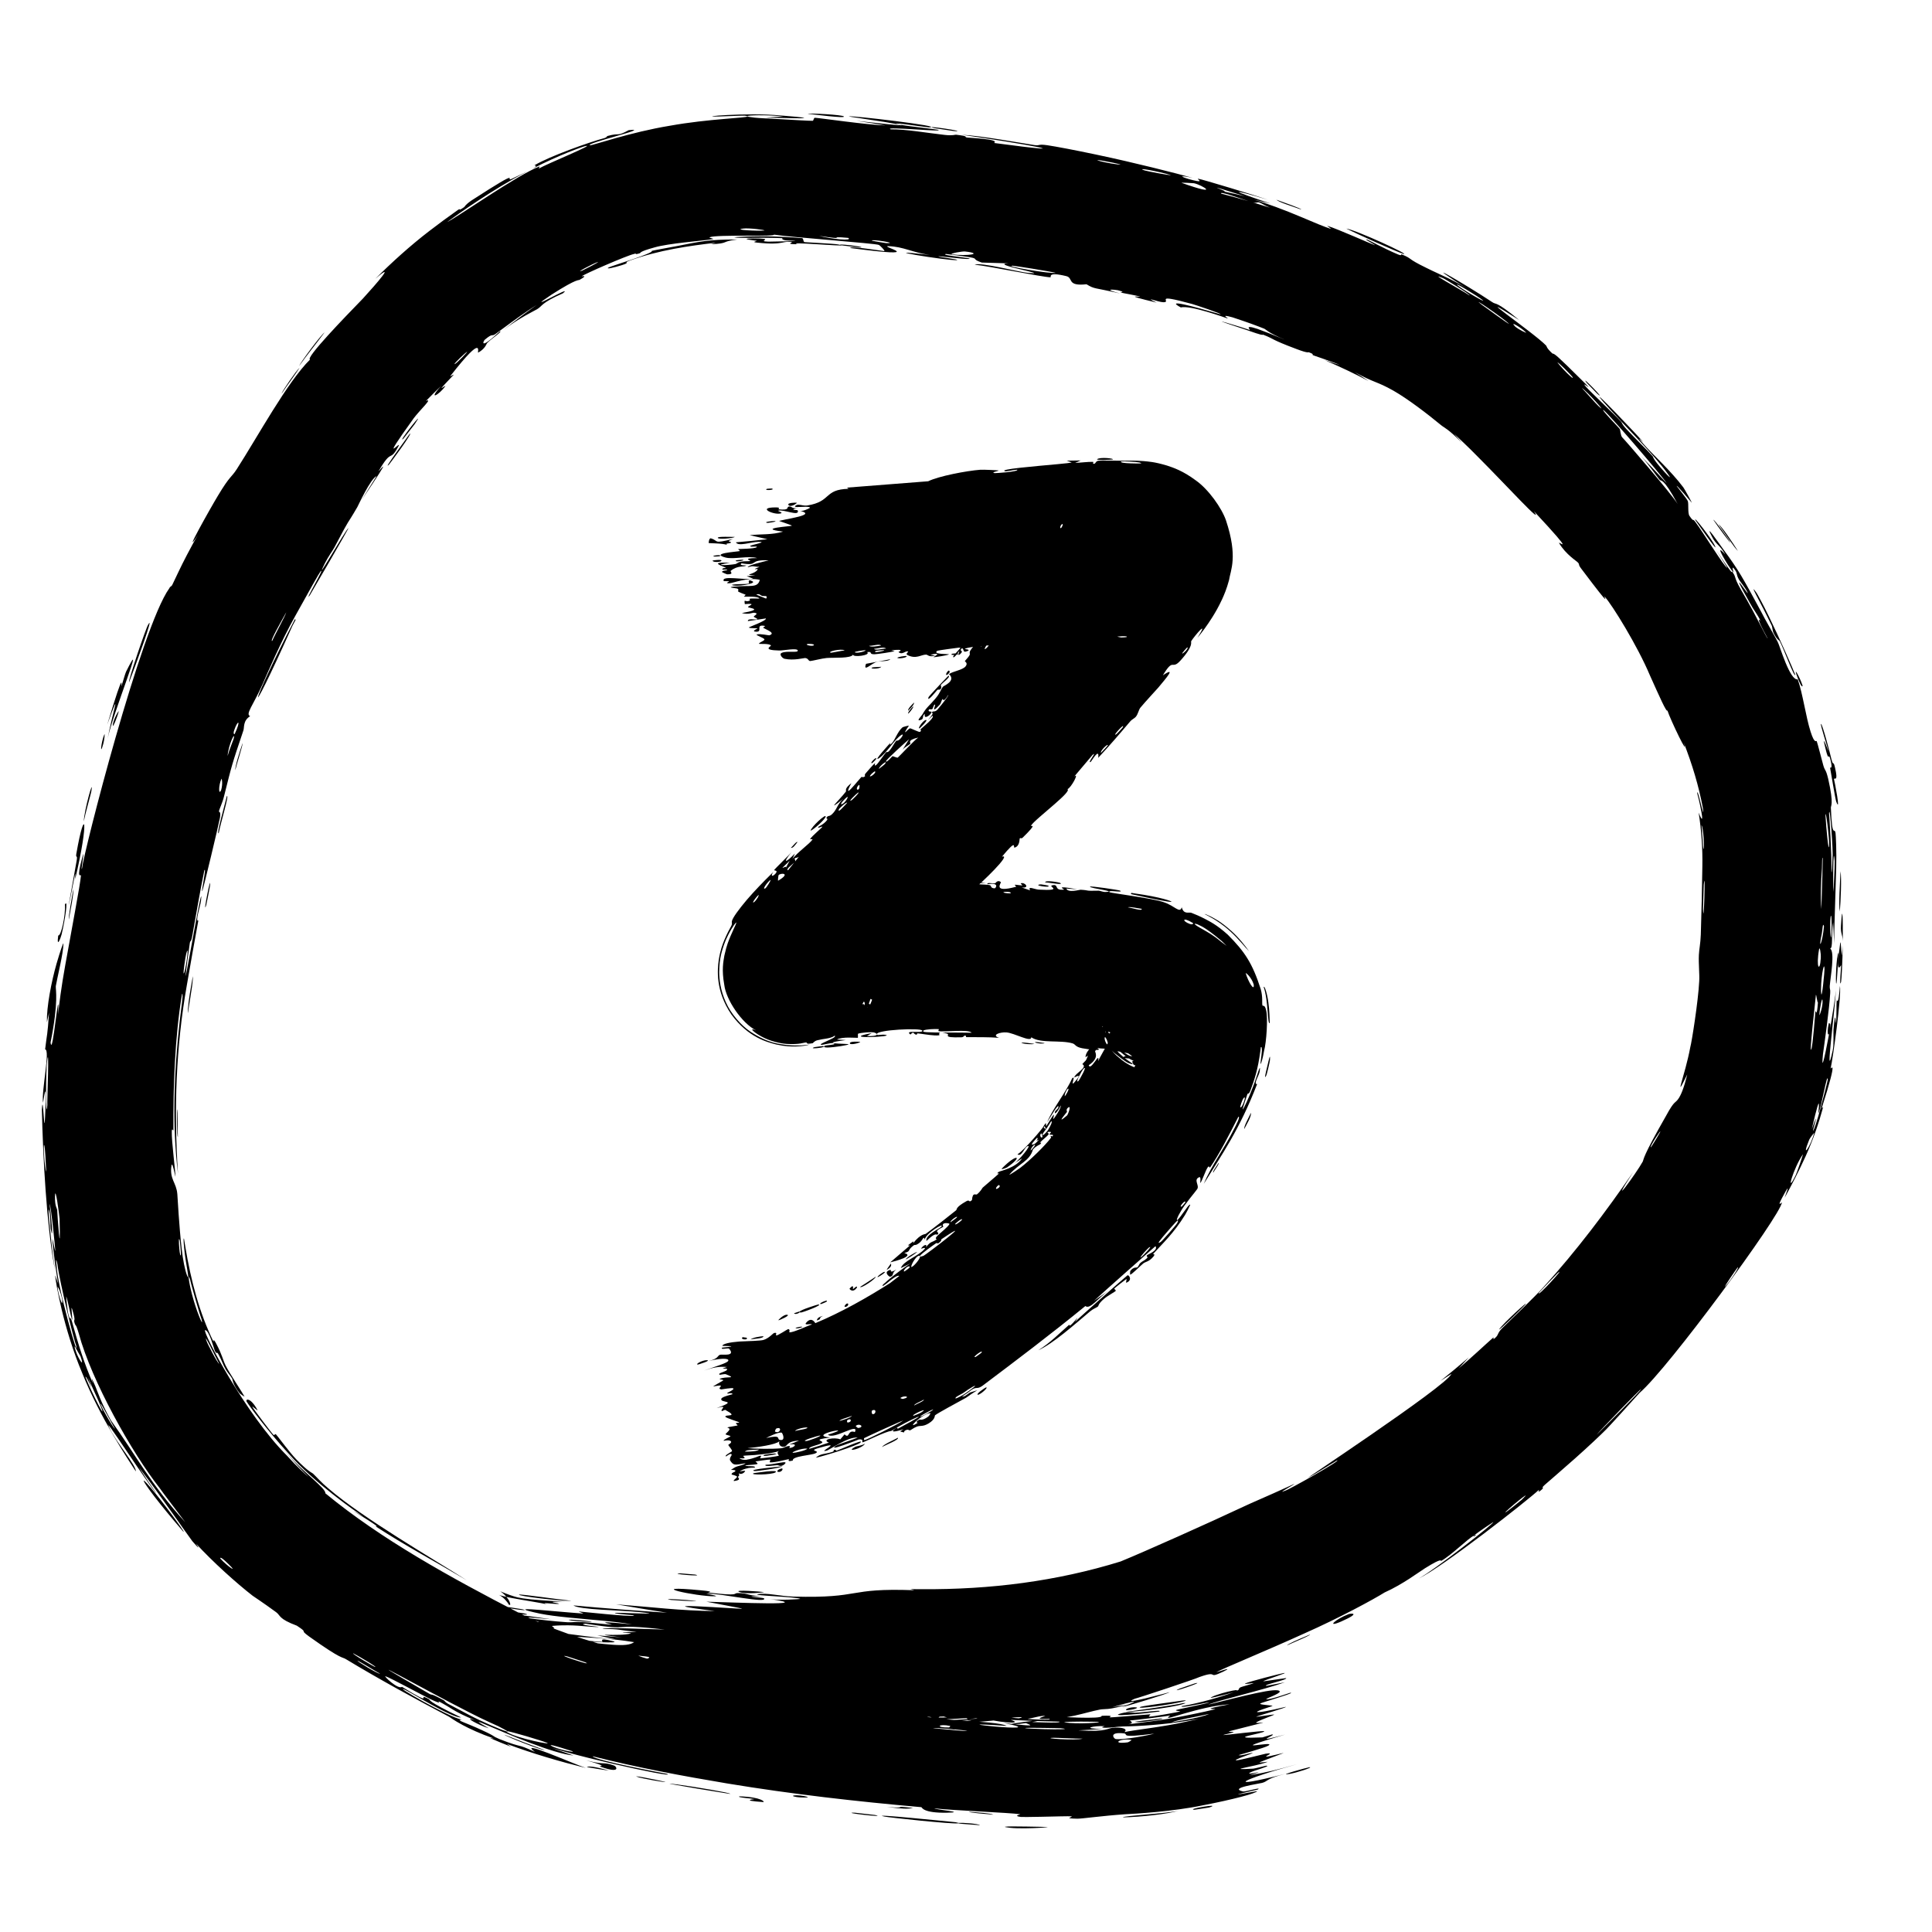
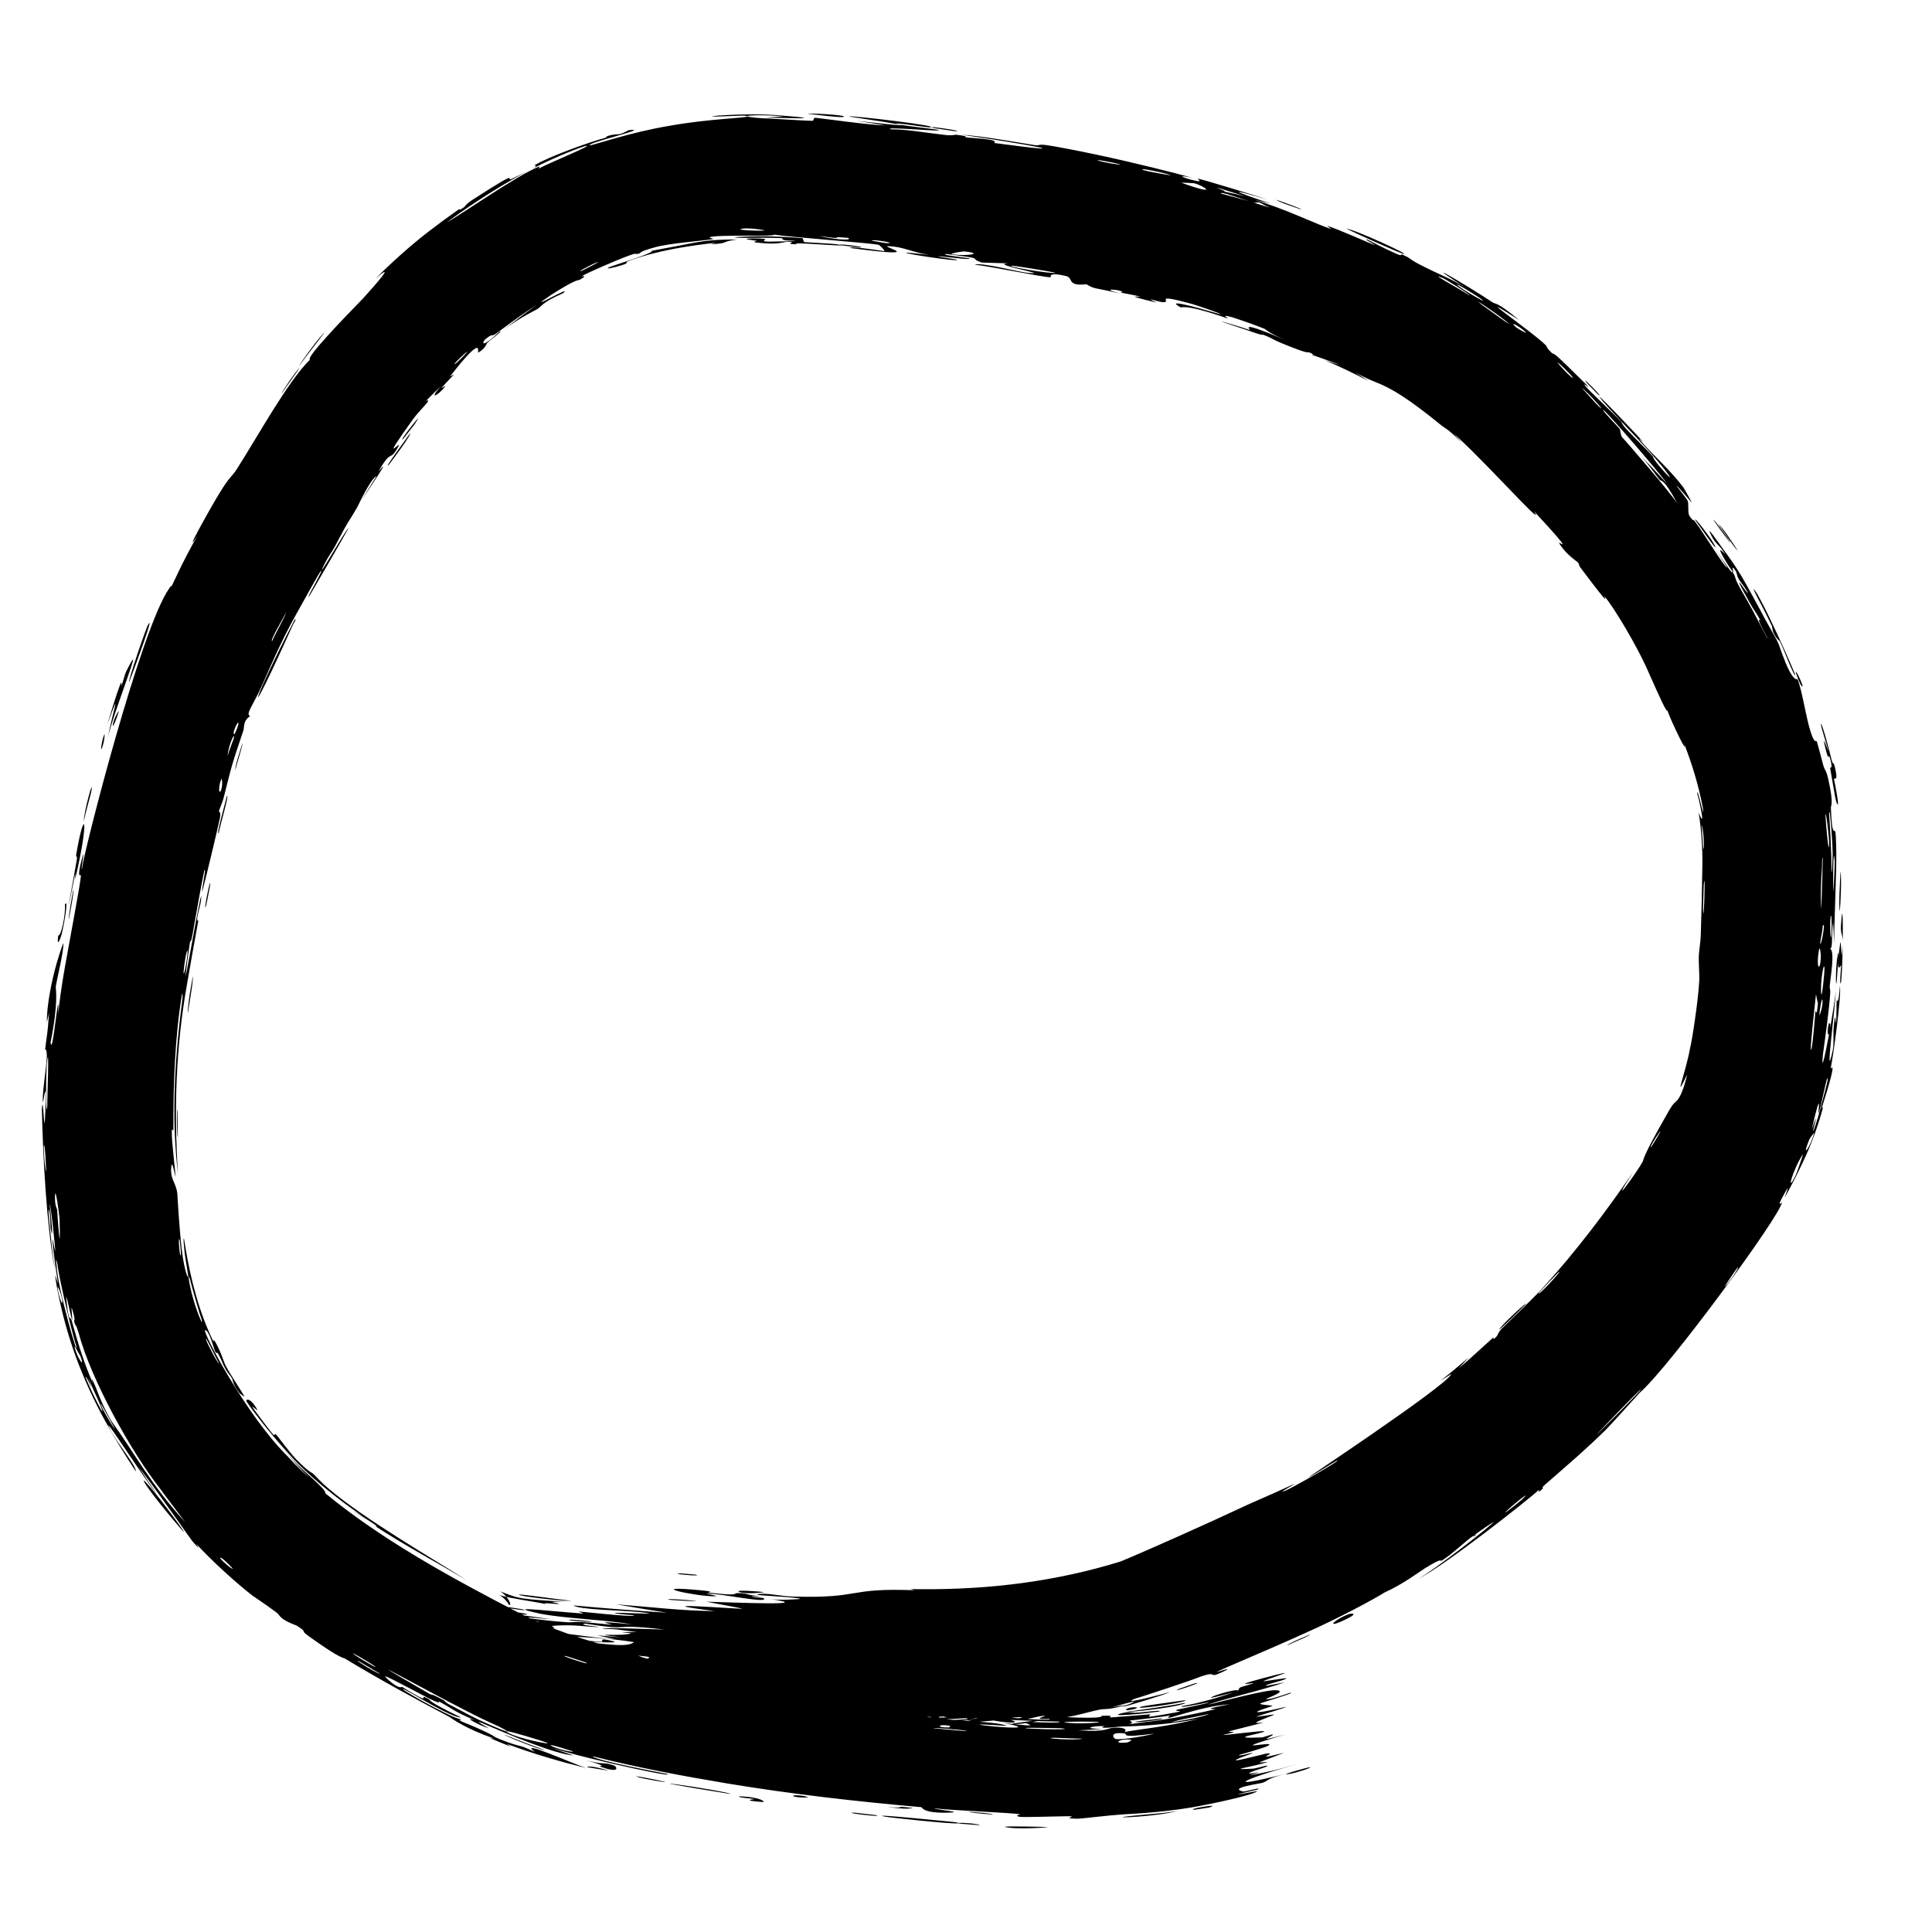
<svg xmlns="http://www.w3.org/2000/svg" width="51" height="51" viewBox="0 0 51 51" fill="none">
  <path d="M24.575 45.78C24.678 45.775 25.1 45.777 25.282 45.767C25.077 45.833 24.198 45.803 24.575 45.78ZM38.773 35.832C38.684 35.93 38.594 36.028 38.504 36.124C38.658 35.995 38.837 35.835 39.01 35.678C39.155 35.546 39.294 35.418 39.413 35.313C39.455 35.276 39.376 35.404 39.473 35.314C39.57 35.224 39.516 35.203 39.65 35.065C39.803 34.913 40.521 34.23 40.749 33.972C41.612 33.021 42.394 31.984 43.11 30.942C42.403 32.045 43.191 30.98 43.366 30.66C43.397 30.589 43.352 30.551 43.978 29.458C44.219 29.012 44.214 29.149 44.321 28.981C44.367 28.905 44.442 28.762 44.539 28.363C44.161 29.136 44.479 28.402 44.619 27.645C44.654 27.529 44.829 26.433 44.855 25.902C44.867 25.725 44.835 25.449 44.846 25.208C44.854 25.043 44.888 24.918 44.897 24.669C44.917 24.077 44.928 23.478 44.938 22.87C44.947 22.395 44.914 21.925 44.84 21.451C45.06 21.998 44.822 20.995 44.804 20.949C44.795 20.708 45.009 21.759 44.953 21.338C44.845 20.755 44.671 20.176 44.44 19.587C44.611 20.075 44.089 18.99 44.016 18.756C43.99 18.81 43.813 18.404 43.55 17.82C43.227 17.052 42.559 15.97 42.363 15.754C42.291 15.681 42.657 16.227 41.746 15.018C41.644 14.887 41.711 14.914 41.653 14.849C41.619 14.809 41.334 14.637 41.16 14.342C41.09 14.236 41.687 14.777 40.493 13.496C40.773 13.921 39.782 12.828 39.003 12.049C38.733 11.772 38.489 11.55 38.382 11.448C38.453 11.528 38.52 11.607 38.588 11.688C38.228 11.316 38.125 11.294 38.037 11.22C37.677 10.923 37.164 10.53 36.78 10.311C36.328 10.057 36.297 10.118 35.759 9.823C35.885 9.9 36.008 9.979 36.127 10.058C35.758 9.863 35.372 9.681 34.97 9.507C35.931 9.823 34.775 9.414 34.691 9.388C34.567 9.342 34.758 9.378 34.55 9.299C34.528 9.291 34.549 9.337 34.223 9.213C33.531 8.954 33.648 8.953 33.346 8.836C33.324 8.828 33.37 8.867 33.153 8.795C33.097 8.777 33.019 8.75 32.91 8.712C31.413 8.22 32.934 8.685 32.983 8.708C33.04 8.725 32.798 8.549 33.197 8.683C33.349 8.737 33.581 8.827 33.915 8.967C33.457 8.775 33.424 8.698 33.371 8.676C33.36 8.671 33.303 8.649 33.222 8.618C33.005 8.533 32.567 8.386 32.535 8.377C32.158 8.273 32.471 8.421 32.397 8.404C32.341 8.386 31.428 8.052 31.17 8.115C30.742 7.884 31.468 8.077 32.209 8.295C32.326 8.305 31.514 8.034 31.467 8.024C30.385 7.729 30.959 7.984 30.707 7.978C30.575 7.976 30.144 7.804 30.535 7.988C29.537 7.752 30.152 7.853 30.09 7.83C29.995 7.796 29.637 7.738 29.594 7.725C29.529 7.706 29.762 7.729 29.508 7.661C29.466 7.65 29.041 7.606 29.569 7.748C28.858 7.582 28.907 7.64 28.681 7.504C28.421 7.532 28.336 7.493 28.29 7.439C28.246 7.383 28.246 7.313 28.147 7.289C27.632 7.164 27.759 7.319 27.73 7.32C27.536 7.319 26.094 7.021 25.729 6.987C25.886 6.917 26.882 7.176 27.109 7.2C27.871 7.276 26.058 6.969 26.623 6.952C26.389 6.944 26.153 6.937 25.918 6.931C25.508 6.791 26.113 6.85 24.971 6.704C24.775 6.739 25.777 6.816 25.57 6.836C25.449 6.846 24.789 6.754 24.773 6.768C24.758 6.784 25.357 6.851 25.258 6.866C25.045 6.89 22.88 6.536 24.539 6.729C24.078 6.665 23.855 6.511 23.45 6.498C23.189 6.494 24.619 6.833 22.445 6.547C22.405 6.482 23.318 6.629 23.342 6.629C23.377 6.627 23.227 6.475 23.198 6.465C23.098 6.423 20.905 6.266 20.433 6.194C20.429 6.193 20.425 6.192 20.421 6.191C20.581 6.253 18.904 6.186 18.734 6.263C18.687 6.274 18.869 6.303 18.819 6.313C18.505 6.362 17.655 6.421 17.274 6.532C16.848 6.649 16.916 6.678 16.892 6.684C16.706 6.742 16.845 6.668 16.733 6.705C16.558 6.741 15.409 7.24 15.359 7.292C15.344 7.303 15.548 7.248 15.307 7.383C15.267 7.412 15.263 7.327 14.557 7.779C13.711 8.344 15.19 7.469 14.861 7.742C14.268 8.003 14.329 8.073 14.177 8.163C14.125 8.195 13.703 8.395 13.29 8.71C13.582 8.479 13.873 8.258 14.167 8.05C13.934 8.192 13.544 8.474 13.264 8.681C13.192 8.734 13.129 8.782 13.079 8.817C12.972 8.894 13.021 8.779 12.798 8.967C12.753 9.011 12.65 9.257 13.197 8.744C13.274 8.746 12.974 8.937 12.857 9.058C12.839 9.076 12.816 9.201 12.624 9.307C12.583 9.344 12.815 8.737 11.89 9.924C11.861 9.963 11.997 9.861 11.97 9.9C11.95 9.924 11.682 10.201 11.658 10.237C11.633 10.273 11.781 10.155 11.751 10.198C11.6 10.418 11.272 10.603 11.642 10.19C11.508 10.318 11.375 10.45 11.244 10.585C11.446 10.492 11.078 10.829 10.921 11.041C9.93 12.418 10.656 11.54 10.51 11.795C10.284 12.213 10.35 11.817 9.996 12.435C9.966 12.496 10.489 11.801 9.545 13.204C9.676 12.99 9.808 12.777 9.941 12.568C9.782 12.634 9.462 13.332 9.433 13.385C9.095 13.966 9.299 13.555 8.829 14.447C8.787 14.527 8.668 14.686 8.581 14.86C8.221 15.581 9.137 13.957 9.198 13.941C9.223 13.921 8.218 15.653 8.177 15.716C7.997 15.953 8.614 14.911 8.458 15.088C8.432 15.116 8.14 15.634 7.797 16.254C7.416 16.931 7.048 17.795 6.93 18.065C6.679 18.627 6.47 18.854 6.604 18.905C6.411 19.023 6.452 19.203 6.426 19.279C6.115 20.199 6.118 20.204 5.913 21.024C5.869 21.206 5.79 21.349 5.781 21.416C5.776 21.454 5.837 21.395 5.807 21.583C5.757 21.837 5.384 23.395 5.343 23.514C5.294 23.627 5.462 22.843 5.394 22.976C5.276 23.543 5.186 24.095 5.08 24.68C5.036 24.922 5.029 24.793 5.01 24.898C5.002 24.941 4.885 25.793 4.902 25.759C4.936 25.668 5.376 23.088 5.306 23.776C5.292 23.907 5.142 24.357 5.236 24.298C5.131 24.863 5.031 25.435 4.931 26.013C4.645 27.632 4.587 29.284 4.698 30.976C4.54 29.69 4.596 28.259 4.744 26.955C4.761 26.775 4.855 26.174 4.805 26.241C4.617 27.346 4.567 28.742 4.578 29.837C4.578 29.872 4.537 29.745 4.535 29.876C4.527 30.122 4.633 30.922 4.631 31.059C4.629 31.083 4.548 30.627 4.527 30.769C4.471 31.133 4.656 31.212 4.681 31.52C4.692 31.668 4.727 32.353 4.794 32.949C4.827 33.26 4.886 33.538 4.935 33.662C5.034 33.911 4.887 33.291 4.861 32.94C4.845 32.776 4.839 32.666 4.857 32.699C4.87 32.777 4.884 32.856 4.896 32.935C5.04 33.8 5.263 34.656 5.636 35.418C5.643 35.432 5.616 35.292 5.709 35.471C5.874 35.783 5.878 35.889 5.956 36.046C6.037 36.216 6.412 36.781 6.454 36.865C6.458 36.877 6.336 36.792 6.323 36.775C6.138 36.539 6.142 36.413 6.128 36.39C6.077 36.303 6.004 36.232 5.959 36.152C5.885 36.021 5.865 35.938 5.774 35.764C5.713 35.643 5.733 35.78 5.674 35.663C5.649 35.62 5.527 35.114 5.414 35.112C5.327 35.128 6.487 37.346 7.573 38.423C7.838 38.718 8.07 38.927 8.146 38.989C7.951 38.796 7.768 38.599 7.601 38.398C7.536 38.321 7.471 38.243 7.408 38.166C7.47 38.242 7.536 38.32 7.603 38.396C8.023 38.88 8.613 39.296 8.587 39.418C10.052 40.627 11.874 41.634 13.724 42.589C14.535 43.006 15.475 43.315 16.463 43.567C16.986 43.705 16.673 43.72 17.563 43.889C17.339 43.816 17.116 43.74 16.897 43.662C17.31 43.791 19.195 44.181 19.666 44.239C19.687 44.242 19.704 44.244 19.719 44.246C19.762 44.251 19.832 44.19 20.347 44.263C20.804 44.326 20.871 44.39 21.115 44.434C21.32 44.471 21.554 44.487 21.615 44.498C21.662 44.506 21.677 44.542 21.789 44.562C22.146 44.625 21.866 44.495 22.21 44.646C22.122 44.64 22.035 44.633 21.948 44.627C22.379 44.696 22.969 44.811 22.325 44.762C22.214 44.754 22.313 44.733 22.231 44.723C19.029 44.307 21.571 44.725 22.708 44.797C22.992 44.882 24.625 45.008 24.679 45.019C24.753 45.039 24.47 45.054 24.833 45.118C24.911 45.139 27.095 45.257 26.305 45.27C26.142 45.275 25.096 45.185 24.842 45.164C25.43 45.319 26.833 45.261 26.986 45.269C27.616 45.318 25.772 45.294 27.19 45.38C27.369 45.39 27.491 45.394 27.57 45.395C27.872 45.399 27.602 45.358 27.573 45.332C27.57 45.329 27.569 45.327 27.573 45.324C27.581 45.319 27.612 45.314 27.678 45.312C27.916 45.311 29.118 45.397 29.08 45.293C29.483 45.275 29.248 45.331 29.298 45.334C29.351 45.34 30.122 45.27 30.36 45.254C30.39 45.253 30.303 45.314 30.334 45.315C30.394 45.322 31.118 45.194 31.154 45.177C31.172 45.171 30.985 45.161 31.057 45.137C31.08 45.129 31.151 45.114 31.246 45.094C31.493 45.043 31.889 44.958 31.917 44.942C31.958 44.918 31.407 45.044 31.238 45.054C31.192 45.057 31.174 45.053 31.204 45.036C31.214 45.035 31.224 45.033 31.234 45.031C31.654 44.96 32.309 44.773 32.575 44.666C32.508 44.695 32.098 44.795 31.956 44.822C32.005 44.739 32.887 44.525 32.599 44.655C32.784 44.577 32.649 44.594 32.75 44.539C32.777 44.525 33.051 44.454 33.101 44.428C33.107 44.424 32.817 44.469 32.87 44.44C32.964 44.39 33.805 44.179 33.878 44.166C34.078 44.135 33.395 44.338 33.346 44.382C33.339 44.389 33.939 44.295 33.95 44.297C33.998 44.344 33.336 44.473 33.424 44.503C33.587 44.472 33.751 44.441 33.915 44.409C33.301 44.626 32.166 44.881 31.892 44.999C32.784 44.78 33.749 44.522 33.782 44.652C33.795 44.707 33.406 44.842 33.425 44.851C33.496 44.886 34.034 44.689 34.056 44.686C34.074 44.684 34.082 44.685 34.083 44.688C34.083 44.688 34.083 44.688 34.083 44.688C34.089 44.717 33.308 44.943 33.273 44.965C33.212 45.005 33.587 45.012 33.592 45.033C33.58 45.041 33.027 45.207 33.225 45.196C33.425 45.185 33.917 45.059 33.935 45.058C34.035 45.056 33.181 45.299 33.16 45.318C33.148 45.328 33.619 45.252 33.636 45.26C33.65 45.269 33.306 45.385 33.178 45.457C33.082 45.511 33.387 45.456 33.336 45.474C33.299 45.488 32.488 45.688 32.449 45.701C32.392 45.722 32.59 45.711 32.564 45.725C32.528 45.747 32.263 45.797 32.3 45.801C32.327 45.807 33.373 45.672 33.374 45.702C33.376 45.759 32.266 45.907 33.323 45.863C33.33 45.863 33.571 45.786 33.578 45.785C33.739 45.784 32.969 46.045 33.926 45.787C32.157 46.309 33.724 45.924 33.483 46.079C33.39 46.14 32.696 46.327 32.694 46.331C32.772 46.358 32.986 46.271 33.067 46.273C33.112 46.275 32.497 46.472 32.645 46.468C32.722 46.467 33.385 46.297 33.412 46.293C33.681 46.254 33.368 46.366 33.43 46.371C33.472 46.375 33.871 46.274 33.882 46.273C33.9 46.274 33.372 46.467 33.263 46.514C33.181 46.55 33.51 46.492 33.451 46.513C33.099 46.644 32.298 46.732 33.079 46.688C33.127 46.685 33.408 46.611 33.416 46.611C33.6 46.606 33.083 46.739 32.996 46.793C32.85 46.887 33.592 46.672 32.978 46.864C33.455 46.785 33.714 46.717 34.25 46.567C32.76 46.98 32.249 47.25 33.93 46.825C33.398 46.959 33.476 47.023 33.316 47.064C33.219 47.091 32.414 47.199 32.816 47.291C32.868 47.303 33.337 47.159 33.199 47.24C32.048 47.503 33.183 47.276 33.184 47.281C33.189 47.333 32.525 47.508 31.757 47.655C30.941 47.825 29.951 47.879 29.695 47.892C29.088 47.934 28.567 48.01 28.44 48.009C28.02 48.003 28.37 47.965 28.276 47.948C28.223 47.938 27.818 47.953 27.469 47.959C27.205 47.964 26.972 47.967 26.948 47.963C26.722 47.934 26.955 47.895 26.931 47.891C26.652 47.85 25.098 47.788 24.667 47.736C24.678 47.771 25.548 47.84 25.001 47.851C24.362 47.863 24.338 47.712 24.323 47.705C22.612 47.555 20.907 47.362 19.191 47.078C18.02 46.881 16.841 46.665 15.645 46.361C15.665 46.462 17.579 46.821 17.617 46.827C17.866 46.964 14.643 46.243 14.242 46.016C14.541 46.132 14.84 46.24 15.139 46.341C14.597 46.289 13.474 45.805 12.711 45.48C12.462 45.379 12.915 45.627 12.904 45.623C12.616 45.535 12.19 45.29 12.537 45.41C12.459 45.378 12.391 45.348 12.332 45.322C11.925 45.138 11.966 45.115 11.57 44.905C11.547 44.892 11.723 45.026 11.361 44.852C11.191 44.773 10.307 44.29 10.174 44.248C10.118 44.232 10.499 44.605 10.613 44.529C11.548 45.103 10.947 44.649 11.319 44.852C11.377 44.881 11.213 44.877 12.172 45.336C11.937 45.355 10.89 44.702 10.698 44.609C10.298 44.43 11.854 45.337 12.189 45.394C12.089 45.402 12.134 45.422 12.256 45.472C12.364 45.517 12.526 45.58 12.705 45.664C13.149 45.867 12.943 45.805 13.186 45.908C13.849 46.169 13.596 46.001 14.122 46.248C13.652 45.898 15.057 46.53 15.466 46.67C14.779 46.5 14.081 46.298 13.378 46.035C13.415 46.059 13.451 46.084 13.488 46.108C13.304 46.037 13.12 45.961 12.936 45.881C12.97 45.885 13.002 45.889 13.036 45.892C12.663 45.761 12.402 45.637 12.221 45.541C11.966 45.405 11.887 45.334 11.846 45.313C10.992 44.863 10.002 44.325 9.142 43.804C9.014 43.722 9.066 43.845 8.158 43.198C7.868 42.987 8.176 43.137 7.836 42.914C7.344 42.73 7.411 42.646 7.288 42.557C6.933 42.297 6.701 42.148 6.668 42.123C6.232 41.784 5.614 41.226 5.175 40.749C5.166 40.74 5.366 41.015 5.089 40.697C5.084 40.691 5.077 40.683 5.069 40.672C4.932 40.492 4.288 39.55 3.661 38.723C3.813 38.964 3.971 39.199 4.134 39.428C3.911 39.196 2.629 37.193 2.897 37.707C3.046 38.042 3.613 38.707 3.584 38.839C3.372 38.513 2.647 37.432 2.171 36.248C1.675 35.074 1.469 33.85 1.457 33.677C1.452 33.628 1.535 33.92 1.528 33.852C1.526 33.829 1.489 33.626 1.458 33.388C1.422 33.114 1.384 32.792 1.384 32.723C1.383 32.65 1.451 33.05 1.46 33.016C1.461 32.988 1.352 31.844 1.308 31.781C1.348 32.063 1.421 32.852 1.34 32.443C1.329 32.39 1.328 32.111 1.316 32.046C1.216 31.508 1.359 32.909 1.431 33.391C1.439 33.453 1.446 33.503 1.451 33.534C1.442 33.488 1.434 33.44 1.426 33.392C1.23 32.282 1.135 30.593 1.105 29.293C1.137 28.749 1.167 30.098 1.19 29.483C1.252 28.208 1.14 29.143 1.135 29.104C1.093 28.784 1.331 27.709 1.191 27.7C1.246 27.236 1.249 27.389 1.295 26.731C1.275 26.816 1.257 26.901 1.238 26.987C1.228 26.573 1.358 25.912 1.492 25.441C1.59 25.102 1.676 24.86 1.675 24.908C1.673 25.039 1.634 25.255 1.592 25.458C1.534 25.734 1.477 25.994 1.473 26.032C1.466 26.135 1.553 26.425 1.335 27.518C1.387 27.976 1.571 25.778 1.535 26.783C1.556 26.544 1.62 26.041 1.722 25.48C1.891 24.529 2.117 23.359 2.137 23.112C2.14 23.066 2.001 23.257 2.176 22.619C2.259 22.316 2.116 23.058 2.166 22.921C2.206 22.511 3.723 16.573 4.468 15.531C4.502 15.461 4.517 15.5 4.551 15.432C4.614 15.305 4.765 14.97 4.935 14.648C5.038 14.452 5.142 14.258 5.223 14.126C4.776 14.805 5.544 13.429 5.756 13.08C6.073 12.552 6.102 12.612 6.248 12.388C6.803 11.525 7.583 10.086 8.184 9.491C8.055 9.454 9.099 8.376 9.581 7.88C9.944 7.483 10.472 6.875 9.906 7.36C10.345 6.924 10.828 6.485 11.334 6.097C11.583 5.906 11.832 5.721 12.078 5.549C12.196 5.467 12.053 5.607 12.253 5.467C12.271 5.454 12.276 5.408 12.451 5.289C13.927 4.334 13.247 4.858 13.539 4.706C13.707 4.626 13.832 4.568 13.922 4.523C12.996 5.002 12.051 5.681 11.805 5.86C12.041 5.756 13.664 4.611 14.238 4.395C14.257 4.387 14.21 4.456 14.229 4.447C14.23 4.447 14.23 4.446 14.23 4.446C14.42 4.333 15.745 3.791 15.456 3.856C15.377 3.87 14.749 4.097 14.059 4.452C14.242 4.35 14.081 4.378 14.114 4.36C14.502 4.127 15.56 3.75 15.946 3.648C16.033 3.622 16.018 3.595 16.032 3.591C16.383 3.493 16.261 3.617 16.598 3.436C17.256 3.366 15.42 3.786 15.576 3.836C15.631 3.843 16.642 3.49 17.678 3.32C18.712 3.133 19.738 3.115 19.73 3.072C19.744 3.081 19.801 3.092 19.916 3.105C20.027 3.119 20.306 3.129 20.602 3.146C20.963 3.167 21.347 3.19 21.45 3.189C21.481 3.189 21.475 3.106 21.514 3.109C21.613 3.111 22.896 3.298 23.377 3.311C23.12 3.269 22.863 3.228 22.605 3.19C24.168 3.362 23.927 3.319 23.411 3.23C23.385 3.227 23.36 3.221 23.335 3.217C22.934 3.152 22.416 3.081 22.409 3.074C22.387 3.033 25.034 3.347 24.514 3.362C24.442 3.36 23.225 3.174 23.823 3.303C23.928 3.324 24.713 3.413 24.753 3.425C25.023 3.499 23.308 3.329 23.509 3.414C23.931 3.411 24.459 3.508 24.935 3.561C25.152 3.586 25.21 3.553 25.237 3.556C25.636 3.603 25.407 3.613 25.54 3.632C25.611 3.641 26.407 3.672 26.24 3.774C28.827 4.117 26.969 3.783 25.384 3.557C25.892 3.583 26.868 3.762 27.309 3.83C27.467 3.853 27.381 3.795 27.649 3.834C27.86 3.865 28.373 3.961 28.965 4.087C29.914 4.286 31.066 4.578 31.485 4.696C31.062 4.604 31.174 4.679 31.498 4.758C31.822 4.839 31.566 4.709 31.631 4.719C31.7 4.721 33.216 5.182 33.475 5.274C32.316 4.93 32.563 5.05 33.538 5.372C33.393 5.337 33.246 5.303 33.103 5.271C33.417 5.359 33.914 5.544 34.354 5.731C34.674 5.869 34.979 5.994 35.121 6.039C35.171 6.055 35.012 5.952 35.039 5.961C35.31 6.043 36.241 6.46 36.291 6.472C36.333 6.477 35.941 6.279 36.097 6.326C36.13 6.336 36.5 6.545 36.891 6.711C37.036 6.772 36.965 6.7 37.002 6.715C37.31 6.842 37.108 6.807 37.658 7.074C38.059 7.275 38.386 7.384 38.909 7.737C37.168 6.627 38.667 7.494 39.394 7.977C39.509 8.056 39.459 7.92 40.106 8.451C38.605 7.495 40.49 8.783 40.814 9.122C40.832 9.139 40.812 9.177 40.978 9.33C40.992 9.344 40.992 9.302 41.149 9.446C41.226 9.517 41.296 9.584 41.36 9.645C42.414 10.672 41.647 9.953 41.864 10.209C41.963 10.323 42.624 10.947 42.791 11.129C42.829 11.171 42.79 11.172 42.938 11.332C43.202 11.615 43.458 11.855 43.629 12.047C43.648 12.071 43.614 12.101 43.942 12.464C44.034 12.566 44.146 12.674 44.031 12.515C43.652 11.982 42.775 11.13 42.304 10.583C41.879 10.076 43.316 11.582 43.381 11.675C43.408 11.704 43.117 11.416 43.391 11.728C43.624 11.995 44.114 12.435 44.437 12.867C44.462 12.899 44.673 13.28 44.657 13.268C44.645 13.253 44.222 12.75 44.265 12.837C44.271 12.847 44.533 13.173 44.553 13.226C44.581 13.291 44.547 13.544 44.597 13.617C44.726 13.806 44.669 13.662 44.756 13.783C44.948 14.035 45.528 14.986 45.595 14.988C45.499 14.831 45.4 14.674 45.299 14.519C45.873 15.373 45.65 14.998 45.741 15.113C45.835 15.242 45.766 15.231 45.941 15.537C45.963 15.575 46.23 16.03 46.425 16.416C46.55 16.66 46.658 16.867 46.662 16.853C46.517 16.586 46.459 16.464 46.44 16.408C46.407 16.314 46.476 16.396 46.466 16.375C46.406 16.241 46.286 16.092 46.195 15.921C45.529 14.739 46.262 15.895 46.116 15.61C46.066 15.51 45.925 15.338 45.903 15.298C45.83 15.166 45.864 15.141 45.808 15.057C45.676 14.863 45.771 15.127 45.758 15.113C45.619 14.953 45.204 14.253 45.541 14.637C45.392 14.37 45.304 14.387 45.194 14.172C44.969 13.748 45.371 14.337 45.487 14.495C45.904 15.062 46.002 15.245 46.49 16.148C46.522 16.21 46.556 16.272 46.589 16.335C46.723 16.582 46.874 16.835 46.931 16.953C46.979 17.039 47.251 17.981 47.455 17.932C47.587 18.297 47.67 18.926 47.795 19.314C47.907 19.665 47.944 19.534 47.957 19.566C47.978 19.614 48.088 20.053 48.13 20.201C48.181 20.375 48.192 20.28 48.26 20.56C48.419 21.263 48.322 21.259 48.331 21.331C48.365 22.188 48.428 21.807 48.454 21.996C48.461 22.062 48.484 22.448 48.471 22.933C48.452 23.64 48.414 24.612 48.417 24.907C48.409 24.717 48.401 24.527 48.391 24.34C48.333 24.674 48.395 25.036 48.309 25.039C48.446 25.112 48.316 25.814 48.301 26.029C48.296 26.113 48.321 26.108 48.313 26.214C48.291 26.626 48.157 27.579 48.123 27.817C48.02 28.836 48.485 26.268 48.463 26.089C48.469 26.461 48.148 28.786 48.379 27.729C48.415 27.563 48.392 27.266 48.4 27.174C48.455 26.557 48.455 27.047 48.466 27C48.485 26.917 48.471 26.511 48.486 26.407C48.49 26.372 48.524 26.601 48.57 26.026C48.614 26.302 48.381 27.958 48.326 28.196C48.3 28.281 48.56 27.777 48.086 29.263C48.1 29.248 48.114 29.233 48.129 29.217C48.013 29.642 47.866 30.077 47.667 30.516C47.492 30.901 47.303 31.268 47.11 31.619C47.133 31.532 47.311 31.115 47.045 31.616C46.889 31.903 47.051 31.718 47.038 31.744C46.993 32.099 44.026 36.135 43.285 36.764C43.066 37.008 42.45 37.686 42.398 37.734C42.254 37.88 41.916 38.198 41.578 38.498C41.236 38.803 40.892 39.095 40.781 39.194C40.644 39.316 40.803 39.234 40.678 39.339C40.56 39.436 40.654 39.304 40.619 39.332C40.353 39.584 38.083 41.37 37.449 41.669C37.828 41.474 39.48 40.188 39.416 40.18C39.408 40.183 38.986 40.463 38.91 40.536C38.752 40.61 38.33 41.04 38.048 41.202C38.016 41.219 38.104 41.094 37.615 41.399C37.447 41.504 37.031 41.821 36.55 42.037C36.258 42.22 35.367 42.704 34.433 43.118C33.392 43.592 32.234 44.063 32.107 44.144C32.101 44.151 32.626 43.964 32.287 44.129C31.832 44.344 32.211 44.074 31.658 44.271C31.583 44.314 30.012 44.835 29.955 44.842C29.485 45.044 30.896 44.666 30.874 44.669C30.836 44.711 29.673 45.062 29.62 45.062C29.575 45.069 30.509 44.736 29.366 45.064C29.502 45.042 29.636 45.019 29.771 44.994C29.233 45.154 29.165 45.102 29.033 45.129C28.621 45.209 28.186 45.391 27.503 45.376C27.325 45.371 27.61 45.297 27.588 45.295C27.372 45.286 27.118 45.43 26.791 45.385C26.768 45.378 27.495 45.262 26.213 45.385C26.302 45.386 26.389 45.386 26.48 45.385C26.301 45.429 25 45.513 24.827 45.503C24.354 45.5 24.708 45.446 24.342 45.448C24.317 45.448 24.288 45.448 24.255 45.448C24.571 45.528 23.071 45.525 23.16 45.457C22.949 45.538 21.694 45.435 21.109 45.403C20.738 45.386 19.982 45.38 19.865 45.369C19.722 45.356 19.769 45.302 19.512 45.274C19.439 45.267 18.668 45.261 18 45.154C17.869 45.133 17.605 45.018 17.848 45.012C18.265 45.003 19.044 45.131 19.037 45.074C19.029 45.014 17.972 44.978 17.688 44.948C16.38 44.81 17.141 44.805 17.11 44.783C17.025 44.73 16.309 44.672 16.281 44.665C16.159 44.635 16.669 44.642 16.678 44.613C16.692 44.578 16.007 44.451 16.165 44.452C16.391 44.454 17.019 44.562 17.06 44.562C17.584 44.567 16.877 44.425 16.682 44.366C16.623 44.348 16.864 44.346 16.814 44.338C16.062 44.217 16.646 44.447 16.142 44.391C15.694 44.34 16.276 44.335 16.26 44.331C16.237 44.325 15.703 44.275 15.619 44.246C15.581 44.235 16.982 44.245 16.929 44.19C16.485 44.164 16.036 44.136 15.592 44.106C15.562 44.038 16.198 44.144 16.265 44.143C16.4 44.141 16.031 44.076 16.049 44.057C16.058 44.045 16.498 44.037 16.106 43.983C15.971 43.965 15.685 43.985 15.195 43.89C16.915 43.993 15.731 43.846 15.682 43.819C15.636 43.791 16.456 43.814 15.464 43.73C15.433 43.601 15.492 43.694 15.773 43.698C16.121 43.702 15.327 43.591 16.584 43.732C16.518 43.669 15.506 43.582 15.452 43.57C15.406 43.562 15.635 43.555 15.555 43.537C14.62 43.331 15.263 43.446 14.998 43.347C14.995 43.346 14.975 43.342 14.945 43.337C14.758 43.309 14.178 43.221 14.766 43.278C14.827 43.284 14.888 43.289 14.95 43.295C16.055 43.399 16.528 43.5 16.74 43.349C16.135 43.248 15.44 43.217 14.96 43.195C14.715 43.184 14.527 43.176 14.434 43.166C14.01 43.118 14.452 43.134 14.403 43.118C14.381 43.113 14.021 43.071 14.014 43.066C13.882 42.973 14.383 43.049 14.967 43.127C15.442 43.191 15.973 43.26 16.243 43.273C16.086 43.239 15.928 43.204 15.768 43.169C15.987 43.188 16.201 43.207 16.42 43.225C15.388 43.092 16.385 43.208 16.652 43.119C16.711 43.099 16.03 43.084 16.809 43.081C16.24 43.017 16.424 43.01 15.906 42.995C15.922 42.953 17.087 43.005 17.549 43.016C15.933 42.835 16.843 43.076 15.453 42.861C15.189 42.891 15.855 42.944 15.8 42.948C15.655 42.959 15.359 42.908 14.991 42.904C14.863 42.903 14.729 42.906 14.589 42.919C14.498 42.927 14.87 43.029 14.309 42.96C14.247 42.953 13.9 42.858 13.905 42.854C13.957 42.824 14.307 42.883 14.322 42.868C14.34 42.855 13.944 42.814 13.945 42.809C13.941 42.761 14.271 42.833 14.225 42.812C14.122 42.768 12.747 42.477 14.561 42.746C13.038 42.605 14.356 42.784 14.958 42.822C14.973 42.823 14.986 42.823 14.999 42.824C15.118 42.828 15.175 42.809 15.372 42.82C15.653 42.835 15.98 42.878 16.127 42.886C16.283 42.894 15.4 42.749 16.685 42.881C16.25 42.799 15.59 42.758 15.012 42.699C14.724 42.67 14.457 42.637 14.25 42.595C13.272 42.385 14.38 42.516 15.026 42.565C15.196 42.579 15.335 42.59 15.383 42.593C15.444 42.597 15.245 42.538 15.286 42.539C15.35 42.545 16.595 42.677 16.721 42.653C16.846 42.632 16.262 42.615 16.228 42.578C16.205 42.556 17.71 42.639 16.898 42.557C16.338 42.502 15.298 42.495 15.136 42.379C15.955 42.455 16.782 42.517 17.607 42.572C17.159 42.501 16.709 42.427 16.263 42.35C17.186 42.42 17.986 42.522 18.869 42.528C16.763 42.262 19.561 42.483 19.593 42.465C19.604 42.458 18.779 42.309 18.646 42.281C19.386 42.3 21.619 42.398 20.32 42.21C20.555 42.251 21.132 42.213 21.125 42.207C21.055 42.153 19.802 42.119 20.009 42.082C20.248 42.041 20.575 42.134 20.939 42.146C22.801 42.195 22.309 41.912 24.139 41.978C24.103 41.968 24.066 41.958 24.031 41.949C24.131 41.95 24.234 41.951 24.333 41.951C26.144 41.963 27.892 41.742 29.581 41.219C30.223 40.956 31.882 40.215 32.89 39.742C32.938 39.72 32.983 39.7 33.026 39.68C33.207 39.604 34.084 39.212 34.149 39.179C34.275 39.131 33.623 39.478 33.932 39.348C34.005 39.334 35.426 38.539 35.296 38.55C35.139 38.642 34.659 38.95 34.571 38.985C34.017 39.331 38.202 36.581 38.313 36.268C38.218 36.33 38.121 36.392 38.025 36.453C38.276 36.252 38.525 36.044 38.773 35.832ZM26.082 45.582C25.863 45.648 25.296 45.644 24.968 45.664C24.778 45.677 24.542 45.716 24.343 45.742C24.072 45.78 23.888 45.797 24.079 45.692C24.168 45.69 24.255 45.688 24.342 45.686C24.92 45.672 25.501 45.639 26.082 45.582ZM35.404 42.804C34.991 42.982 35.258 42.738 35.603 42.608C35.641 42.593 35.961 42.557 35.404 42.804ZM31.139 44.575C31.158 44.568 31.527 44.441 31.54 44.437C31.886 44.359 30.767 44.742 31.139 44.575ZM47.761 30.08C47.535 30.634 47.797 30.269 47.888 29.911C47.894 29.889 47.776 30.044 47.761 30.08ZM47.593 30.471C47.591 30.474 47.589 30.477 47.587 30.479C47.346 30.826 47.121 31.594 47.402 31.022C47.426 30.974 47.576 30.549 47.591 30.481C47.593 30.473 47.594 30.47 47.593 30.471ZM33.973 43.434C33.999 43.394 34.277 43.274 34.468 43.195C34.512 43.176 34.551 43.16 34.584 43.146C34.586 43.155 34.542 43.179 34.475 43.212C34.337 43.278 34.088 43.38 33.973 43.434ZM43.315 36.674C43.316 36.65 42.209 37.786 42.146 37.877C42.324 37.699 43.323 36.708 43.315 36.674ZM45.852 33.481C45.827 33.512 45.51 33.966 45.537 33.965C45.72 33.764 45.972 33.342 45.852 33.481ZM48.601 25.484C48.596 25.456 48.44 25.848 48.576 24.901C48.596 24.762 48.61 25.262 48.617 25.213C48.632 25.11 48.64 25.027 48.644 24.961C48.637 25.404 48.611 25.874 48.6 25.918C48.546 26.128 48.604 25.497 48.601 25.484ZM48.472 21.163C48.44 21.062 48.338 20.415 48.31 20.268C48.306 20.243 48.391 20.339 48.319 20.052C48.26 19.824 48.287 20.179 48.182 19.733C48.07 19.285 48.275 19.869 48.266 19.83C48.261 19.774 48.034 19.097 48.071 19.11C48.106 19.115 48.303 19.856 48.346 20.044C48.408 20.282 48.387 19.98 48.465 20.386C48.51 20.641 48.406 20.515 48.413 20.569C48.426 20.612 48.601 21.503 48.472 21.161C48.472 21.162 48.472 21.162 48.472 21.163ZM48.645 24.842C48.646 24.875 48.646 24.914 48.644 24.961C48.644 24.921 48.645 24.881 48.645 24.842ZM27.385 45.41C27.623 45.402 26.929 45.528 26.661 45.52C26.652 45.498 27.347 45.415 27.385 45.41ZM48.597 24.431C48.636 23.784 48.651 24.258 48.645 24.842C48.638 24.655 48.583 24.65 48.597 24.431ZM38.91 40.536C38.937 40.523 38.957 40.52 38.967 40.53C38.897 40.562 38.887 40.559 38.91 40.536ZM40.171 39.589C40.557 39.213 39.715 39.907 39.737 39.925C39.747 39.934 40.156 39.605 40.171 39.589ZM48.005 29.384C47.98 29.437 48.116 28.555 47.826 29.81C48.061 29.157 47.846 29.856 47.857 29.851C47.917 29.831 48.205 28.721 48.25 28.493C48.234 28.293 48.085 29.204 48.005 29.383C48.005 29.383 48.005 29.383 48.005 29.384ZM45.362 13.835C45.472 13.925 45.715 14.291 45.877 14.544C45.771 14.446 45.533 14.074 45.362 13.835ZM4.834 40.426C3.503 38.885 3.478 38.552 4.594 40.062C4.616 40.092 4.924 40.509 4.834 40.426ZM1.714 23.874C1.807 23.709 1.715 24.293 1.626 24.667C1.606 24.752 1.489 25.058 1.537 24.694C1.611 24.719 1.735 24.163 1.714 23.874ZM48.567 24.063C48.531 23.873 48.573 23.298 48.585 22.998C48.617 23.181 48.589 23.793 48.567 24.063ZM1.643 34.309C1.6 34.085 1.519 33.94 1.521 33.981C1.531 34.162 1.669 34.573 1.643 34.309ZM48.474 25.965C48.449 25.989 48.471 25.2 48.534 25.15C48.523 25.316 48.492 25.945 48.474 25.965ZM45.666 14.303C45.728 14.415 45.335 13.885 45.227 13.72C45.26 13.716 45.628 14.227 45.666 14.303ZM1.22 30.93C1.212 30.745 1.191 30.279 1.168 30.228C1.136 30.165 1.178 30.849 1.22 30.93ZM27.654 48.229C27.661 48.233 27.582 48.242 27.458 48.249C27.231 48.263 26.861 48.272 26.661 48.249C26.201 48.195 27.054 48.216 27.459 48.223C27.573 48.225 27.648 48.227 27.654 48.229ZM2.324 36.362C2.532 36.971 2.293 36.299 2.255 36.345C2.411 36.753 2.903 37.7 2.618 37.022C2.564 36.891 2.398 36.55 2.324 36.362ZM2.125 35.804C2.083 35.746 1.879 35.324 2.014 35.703C2.078 35.88 2.243 36.135 2.125 35.804ZM23.351 47.953C22.852 47.859 25.159 48.096 25.227 48.102C25.262 48.109 25.285 48.115 25.298 48.119C25.384 48.111 25.823 48.138 25.87 48.181C25.74 48.169 25.38 48.147 25.339 48.139C25.321 48.136 25.308 48.133 25.299 48.131C25.141 48.158 23.446 47.976 23.351 47.953ZM19.523 47.419C20.113 47.439 20.197 47.572 20.147 47.57C19.508 47.525 19.933 47.497 19.915 47.49C19.872 47.477 19.417 47.448 19.524 47.419C19.524 47.419 19.523 47.419 19.523 47.419ZM22.568 47.851C22.592 47.853 23.076 47.907 23.096 47.911C23.488 47.994 22.119 47.839 22.568 47.851ZM47.451 17.885C47.317 17.538 47.503 17.854 47.582 18.094C47.588 18.115 47.568 18.195 47.451 17.885ZM2.009 35.509C1.967 35.441 1.576 33.859 1.517 33.38C1.499 33.292 1.485 33.249 1.476 33.272C1.479 33.289 1.484 33.328 1.491 33.383C1.509 33.965 2.106 36.023 2.009 35.509ZM2.727 19.633C2.627 19.996 2.672 19.583 2.751 19.395C2.779 19.326 2.752 19.542 2.727 19.633ZM48.316 27.043C48.302 27.45 48.195 27.351 48.277 27.009C48.28 26.995 48.316 27.027 48.316 27.043ZM2.018 22.521C2.237 21.265 2.36 21.606 1.986 23.206C1.986 23.154 1.986 23.102 1.987 23.05C1.622 24.9 1.944 23.176 2.024 22.716C2.053 22.541 1.991 22.68 2.017 22.522C2.018 22.521 2.018 22.521 2.018 22.521ZM3.327 17.732C3.896 16.589 2.977 18.831 2.84 19.5C2.962 18.846 3.236 18.016 2.83 19.13C3.33 17.471 3.183 18.18 3.203 18.114C3.234 18.038 3.303 17.781 3.327 17.732ZM2.408 20.905C2.394 20.976 2.247 21.493 2.212 21.683C2.216 21.409 2.489 20.436 2.408 20.905ZM15.489 46.646C15.543 46.62 15.661 46.623 16.077 46.737C15.942 46.726 15.671 46.677 15.489 46.646ZM25.645 45.406C25.345 45.423 24.745 45.423 24.93 45.459C24.95 45.465 25.646 45.432 25.645 45.406ZM1.249 29.173C1.24 29.11 1.309 27.455 1.243 28.025C1.209 28.198 1.203 29.703 1.249 29.173ZM3.034 37.716C2.958 37.591 2.672 37.062 2.661 37.053C2.61 37.033 2.971 37.679 3.034 37.716ZM24.136 45.404C24.096 45.402 23.212 45.398 23.31 45.417C23.492 45.458 24.265 45.419 24.136 45.404ZM46.822 16.718C46.788 16.652 46.784 16.546 46.773 16.523C46.767 16.509 46.721 16.417 46.663 16.299C46.478 15.915 46.132 15.313 46.371 15.654C46.39 15.683 46.533 15.937 46.699 16.282C46.963 16.821 47.328 17.647 47.389 17.81C47.378 17.925 47.078 17.106 46.982 16.929C46.965 16.896 46.912 16.895 46.822 16.718C46.822 16.718 46.822 16.718 46.822 16.718ZM17.674 47.088C17.729 47.07 18.787 47.24 19.151 47.316C19.232 47.334 19.279 47.347 19.275 47.355C19.232 47.348 19.19 47.342 19.148 47.335C18.658 47.258 18.167 47.177 17.674 47.088ZM16.878 46.922C16.547 46.826 17.335 46.983 17.563 47.037C17.561 47.063 16.926 46.938 16.878 46.922ZM1.906 34.561C1.853 34.389 1.937 34.937 1.896 34.82C1.868 34.746 1.793 34.351 1.752 34.229C1.738 34.194 1.778 34.606 1.812 34.721C1.857 34.884 1.854 34.715 1.902 34.893C2.065 35.48 2.224 35.998 2.453 36.517C2.473 36.564 2.34 36.19 2.515 36.589C2.543 36.65 2.67 37.039 2.925 37.49C3.593 38.416 3.964 39.168 4.893 40.186C4.865 40.145 4.236 39.323 4.204 39.267C3.486 38.354 2.416 36.453 2.08 35.203C1.986 34.888 2.006 35.049 1.965 34.912C1.936 34.803 2.016 34.921 1.906 34.561ZM25.805 45.368C25.656 45.328 25.157 45.386 24.836 45.389C24.952 45.433 25.488 45.379 25.805 45.368ZM10.033 44.182C9.897 44.108 9.483 43.849 9.442 43.841C9.386 43.833 9.987 44.198 10.033 44.182ZM42.163 10.393C42.152 10.383 41.892 10.114 41.883 10.103C41.677 9.837 42.457 10.642 42.163 10.393ZM34.344 5.53C34.061 5.427 33.773 5.344 33.692 5.272C33.869 5.337 34.387 5.515 34.344 5.53ZM22.276 3.074C22.329 3.132 21.484 3.019 21.322 3.005C21.383 2.983 22.239 3.029 22.276 3.074ZM15.471 46.467C15.989 46.603 15.899 46.495 16.217 46.608C16.269 46.626 16.404 46.835 15.85 46.636C15.75 46.599 16.16 46.663 15.471 46.467ZM1.936 23.468C1.948 23.602 1.866 24.003 1.817 24.273C1.801 24.208 1.903 23.662 1.936 23.468ZM22.545 45.336C22.305 45.281 21.194 45.273 21.467 45.317C21.505 45.324 22.389 45.331 22.545 45.336ZM48.431 22.735C48.407 22.451 48.398 22.643 48.393 22.931C48.388 23.14 48.39 23.407 48.404 23.544C48.404 23.451 48.419 23.134 48.427 22.932C48.431 22.824 48.432 22.746 48.431 22.735ZM25.184 3.46C25.163 3.458 24.681 3.386 24.66 3.382C24.27 3.285 25.633 3.488 25.184 3.46ZM37.046 6.703C36.863 6.644 35.767 6.152 35.538 6.034C35.785 6.065 37.274 6.752 37.046 6.703ZM13.312 45.79C13.687 45.94 14.039 46.074 14.379 46.198C14.298 46.209 13.343 45.834 13.312 45.79ZM23.411 3.23C23.385 3.227 23.36 3.221 23.335 3.217C23.361 3.222 23.387 3.226 23.411 3.23ZM6.032 41.289C5.791 41.05 5.808 41.132 5.822 41.148C5.997 41.34 6.308 41.556 6.032 41.289ZM25.431 45.314C25.317 45.276 24.776 45.33 24.468 45.32C24.559 45.357 25.177 45.334 25.431 45.314ZM3.908 16.495C4.105 16.138 3.534 17.688 3.409 18.006C3.36 18.019 3.865 16.545 3.908 16.495ZM48.333 24.173C48.298 24.203 48.318 24.867 48.339 24.727C48.354 24.638 48.356 24.155 48.333 24.173ZM3.134 18.779C3.098 18.928 2.964 19.259 2.979 19.133C2.998 18.971 3.142 18.74 3.134 18.779ZM1.573 32.172C1.569 32.108 1.456 31.224 1.452 31.594C1.448 31.85 1.504 31.886 1.51 31.945C1.512 32.014 1.606 33.432 1.573 32.172ZM8.568 8.774C8.363 9.053 8.1 9.375 7.893 9.665C7.957 9.533 8.449 8.869 8.568 8.774ZM48.282 21.469C48.29 21.528 48.356 22.58 48.344 22.931C48.345 23.047 48.35 23.075 48.361 22.931C48.365 22.862 48.371 22.76 48.374 22.616C48.396 22.534 48.306 21.19 48.282 21.469ZM15.471 46.467C15.406 46.449 15.33 46.427 15.244 46.4C15.33 46.425 15.406 46.448 15.471 46.467ZM9.893 44.001C10.01 44.039 9.489 43.728 9.327 43.645C9.263 43.645 9.877 43.997 9.893 44.001ZM7.907 9.709C7.799 9.883 7.574 10.179 7.435 10.389C7.437 10.34 7.833 9.765 7.907 9.709ZM20.678 3.073C20.655 3.07 20.631 3.068 20.607 3.066C20.199 3.031 19.733 3.039 19.725 3.067C19.716 3.063 19.695 3.058 19.661 3.053C19.627 3.047 19.169 3.071 18.967 3.075C18.317 3.088 19.728 2.966 20.608 3.048C21.248 3.097 21.605 3.144 20.604 3.112C20.489 3.109 20.359 3.107 20.211 3.106C20.342 3.095 20.473 3.085 20.606 3.077C20.63 3.076 20.654 3.074 20.678 3.073ZM38.492 7.544C38.683 7.693 39.271 8.026 39.132 7.918C39.039 7.837 38.304 7.387 38.492 7.544ZM30.222 4.501C30.286 4.521 30.891 4.636 30.911 4.623C30.571 4.519 29.931 4.406 30.222 4.501ZM39.999 8.622C40.116 8.719 40.301 8.795 40.289 8.783C40.184 8.667 39.817 8.44 39.999 8.622ZM14.439 46.005C14.234 45.927 13.552 45.726 13.391 45.698C13.367 45.68 13.297 45.642 13.167 45.575C13.168 45.575 13.168 45.575 13.169 45.575C13.129 45.554 12.808 45.419 12.392 45.205C11.152 44.575 8.917 43.317 11.334 44.712C11.432 44.767 11.313 44.666 11.716 44.884C11.742 44.898 11.743 44.93 11.825 44.975C11.903 45.017 12.12 45.133 12.364 45.26C12.756 45.466 13.215 45.658 13.357 45.7C13.357 45.706 13.371 45.716 13.401 45.733C13.675 45.894 14.599 46.073 14.439 46.005ZM29.036 4.253C29.152 4.287 29.537 4.357 29.581 4.342C29.394 4.289 28.761 4.173 29.036 4.253ZM48.19 21.556C48.206 21.835 48.271 22.542 48.283 22.327C48.302 22.194 48.182 21.231 48.19 21.556ZM32.866 5.181C31.457 4.739 32.527 5.083 32.3 5.054C32.488 5.094 32.677 5.136 32.866 5.181ZM21.016 47.435C20.79 47.397 21.066 47.362 21.311 47.432C21.388 47.454 21.142 47.457 21.016 47.435ZM31.522 47.774C31.417 47.762 31.599 47.721 31.765 47.694C31.943 47.665 32.111 47.65 31.921 47.713C31.914 47.715 31.849 47.726 31.773 47.737C31.665 47.755 31.531 47.773 31.522 47.774ZM24.104 47.726C23.946 47.755 23.845 47.752 23.413 47.699C24.056 47.748 23.464 47.654 24.104 47.726ZM19.73 3.072C19.727 3.07 19.725 3.069 19.725 3.067C19.728 3.069 19.73 3.07 19.73 3.072ZM41.109 9.563C41.143 9.61 41.201 9.676 41.264 9.744C41.402 9.892 41.563 10.04 41.506 9.947C41.501 9.939 41.393 9.82 41.289 9.718C41.213 9.643 41.14 9.577 41.109 9.563ZM13.391 45.698C13.413 45.713 13.399 45.712 13.357 45.7C13.357 45.695 13.369 45.694 13.391 45.698ZM38.793 7.799C38.826 7.782 38.124 7.351 38.09 7.342C37.657 7.157 38.507 7.611 38.793 7.799ZM48.027 26.791C48.026 26.832 48.124 26.574 48.11 26.41C48.1 26.283 48.034 26.636 48.027 26.791ZM25.579 47.827C25.821 47.844 26.159 47.865 26.221 47.903C26.059 47.888 25.572 47.851 25.579 47.827ZM31.116 47.797C30.813 47.89 30.087 47.966 29.643 47.974C29.626 47.932 30.824 47.873 31.116 47.797ZM15.095 46.223C15.075 46.218 14.468 46.019 14.541 46.076C14.649 46.166 15.262 46.291 15.095 46.223ZM48.162 25.58C48.154 25.303 48.045 25.932 48.076 26.233C48.094 26.386 48.166 25.626 48.162 25.58ZM42.205 10.728C42.471 10.975 41.872 10.304 41.757 10.242C41.872 10.362 42.11 10.64 42.205 10.728ZM31.19 4.826C32.273 5.211 31.718 4.873 31.516 4.837C31.487 4.832 31.163 4.817 31.19 4.826ZM19.771 45.002C19.612 45.007 20.199 45.093 20.277 45.063C20.326 45.044 19.873 44.999 19.771 45.002ZM13.922 4.523C13.968 4.499 14.014 4.475 14.059 4.452C14.025 4.471 13.981 4.494 13.922 4.523ZM44.287 13.306C43.892 12.575 43.852 12.719 43.809 12.663C43.712 12.544 43.513 12.25 43.318 12.039C43.548 12.274 43.774 12.514 43.998 12.758C43.853 12.534 42.383 10.829 42.324 10.823C42.254 10.798 42.745 11.302 42.756 11.321C42.773 11.345 42.778 11.49 42.819 11.541C42.896 11.615 44.127 13.039 44.287 13.306ZM33.523 5.482C33.347 5.41 33.308 5.359 33.221 5.34C33.191 5.334 33.176 5.366 33.076 5.344C33.224 5.388 33.374 5.434 33.523 5.482ZM45.272 14.414C45.373 14.63 44.777 13.761 44.757 13.735C44.674 13.572 45.195 14.231 45.272 14.414ZM39.121 8.049C39.155 8.068 39.826 8.566 39.833 8.547C39.675 8.389 38.747 7.76 39.121 8.049ZM32.956 5.309C32.688 5.22 32.19 5.041 32.234 5.11C32.235 5.11 32.235 5.11 32.235 5.111C32.475 5.173 32.715 5.239 32.956 5.309ZM48.093 24.635C47.987 25.138 48.106 24.902 48.149 24.455C48.115 24.319 48.11 24.553 48.093 24.635ZM47.935 26.267C47.923 26.404 47.748 27.912 47.816 27.691C47.852 27.608 47.919 26.736 47.921 26.699C47.931 26.64 47.956 26.918 47.989 26.459C47.97 26.484 47.945 26.218 47.935 26.267ZM48.02 25.053C47.931 25.554 48.043 25.677 48.064 25.294C48.072 25.145 48.033 24.981 48.02 25.053ZM48.089 23.015C48.075 23.192 48.049 23.666 48.08 23.997C48.092 23.638 48.102 23.282 48.111 22.927C48.114 22.834 48.115 22.744 48.115 22.653C48.096 22.607 48.101 22.768 48.095 22.926C48.093 22.957 48.092 22.988 48.089 23.016C48.089 23.015 48.089 23.015 48.089 23.015ZM34.045 46.826C33.656 46.891 34.529 46.652 34.567 46.65C34.683 46.649 34.22 46.797 34.045 46.826ZM16.789 43.696C16.682 43.673 16.613 43.623 16.375 43.626C16.61 43.679 16.851 43.732 17.085 43.784C17.278 43.724 16.908 43.721 16.789 43.696ZM15.899 43.341C15.934 43.342 15.758 43.209 16.188 43.326C16.412 43.386 15.505 43.347 14.951 43.28C14.784 43.26 14.651 43.239 14.588 43.22C14.682 43.224 14.81 43.235 14.954 43.25C15.287 43.284 15.693 43.333 15.899 43.341ZM13.222 42.497C13.198 42.489 13.761 42.576 13.833 42.589C14.186 42.676 13.279 42.574 13.222 42.497ZM15.084 42.778C14.805 42.726 15.432 42.776 15.618 42.806C15.632 42.83 15.129 42.786 15.084 42.778ZM29.869 45.931C29.57 45.871 29.311 46.051 29.767 45.994C29.788 45.992 29.882 45.934 29.869 45.931ZM13.786 42.48C14.054 42.542 13.445 42.469 13.293 42.417C13.275 42.395 13.74 42.472 13.786 42.48ZM29.651 45.755C29.259 45.716 29.403 45.899 29.452 45.906C29.66 45.934 30.338 45.805 30.47 45.763C29.461 45.895 29.833 45.766 29.651 45.755ZM27.817 45.873C27.439 45.882 28.4 45.952 28.58 45.896C28.396 45.898 27.923 45.872 27.817 45.873ZM25.533 45.686C25.331 45.665 24.728 45.6 24.625 45.621C24.846 45.635 25.445 45.711 25.533 45.686ZM25.081 45.561C24.767 45.495 24.682 45.607 25.049 45.601C25.064 45.601 25.092 45.564 25.081 45.561ZM23.306 45.356C23.104 45.288 22.855 45.377 23.191 45.416C23.29 45.427 23.327 45.364 23.306 45.356ZM29.157 45.566C28.872 45.551 28.5 45.635 29.115 45.639C28.9 45.655 28.683 45.667 28.464 45.677C29.278 45.729 29.212 45.605 29.44 45.604C29.758 45.598 29.737 45.691 29.675 45.725C29.901 45.669 30.683 45.593 31.317 45.447C31.433 45.422 31.544 45.398 31.643 45.375C31.543 45.392 31.431 45.41 31.313 45.429C30.759 45.521 30.103 45.568 29.645 45.574C29.488 45.578 29.335 45.609 29.199 45.609C28.981 45.608 29.174 45.568 29.159 45.566C29.158 45.566 29.158 45.566 29.157 45.566ZM20.979 45.077C20.383 44.939 20.748 45.108 21.093 45.135C21.108 45.135 20.994 45.081 20.979 45.077ZM13.207 42.007C13.408 42.09 13.53 42.133 13.662 42.167C13.815 42.201 14.072 42.238 14.921 42.282C14.207 42.271 14.877 42.327 14.736 42.339C14.622 42.349 14.212 42.281 14.446 42.354C14.293 42.311 13.867 42.252 13.516 42.184C13.344 42.152 13.177 42.108 13.163 42.099C13.154 42.096 13.226 42.115 13.331 42.223C13.437 42.341 13.442 42.383 13.439 42.37C13.44 42.37 13.44 42.37 13.44 42.37C13.425 42.34 13.508 42.422 13.446 42.271C13.41 42.191 13.311 42.083 13.257 42.044C13.204 42.002 13.191 41.998 13.207 42.007ZM25.552 45.384C25.36 45.229 25.262 45.445 24.873 45.297C24.327 45.424 26.341 45.411 26.574 45.56C24.4 45.407 28.002 45.787 26.497 45.483C27.741 45.629 26.907 45.479 27.101 45.462C27.193 45.454 27.388 45.462 27.567 45.468C27.789 45.474 27.989 45.476 27.971 45.447C27.971 45.447 27.971 45.447 27.97 45.447C27.837 45.444 27.704 45.441 27.568 45.437C27.275 45.428 26.979 45.416 26.683 45.401C27.099 45.538 26.219 45.455 25.926 45.341C25.801 45.356 25.678 45.37 25.552 45.384ZM27.986 45.62C27.965 45.619 27.771 45.616 27.561 45.613C27.306 45.609 27.034 45.606 27.067 45.62C27.113 45.628 27.335 45.639 27.56 45.645C27.933 45.656 28.313 45.649 27.986 45.62ZM31.918 45.244C31.738 45.285 31.503 45.328 31.301 45.369C31.138 45.403 31.001 45.434 30.928 45.466C31.038 45.447 31.171 45.425 31.307 45.399C31.558 45.353 31.809 45.297 31.918 45.244ZM14.976 43.726C14.573 43.633 15.78 44.028 15.441 43.877C15.424 43.872 14.994 43.732 14.976 43.726ZM24.572 45.327C24.138 45.245 24.333 45.4 24.66 45.393C24.679 45.392 24.592 45.331 24.572 45.327ZM13.703 42.094C13.72 42.072 14.795 42.23 15.059 42.254C15.066 42.255 15.073 42.255 15.079 42.256C15.075 42.257 15.067 42.257 15.058 42.258C14.84 42.27 13.653 42.132 13.703 42.094ZM32.461 44.989C32.057 45.013 31.599 45.136 31.273 45.229C31.054 45.292 30.902 45.34 30.864 45.345C30.773 45.357 30.907 45.281 30.886 45.283C30.836 45.301 29.886 45.418 29.834 45.414C29.8 45.419 29.983 45.481 29.781 45.518C30.021 45.482 30.703 45.414 31.286 45.291C31.695 45.21 32.034 45.133 32.073 45.121C32.147 45.097 31.566 45.154 32.46 44.989C32.46 44.989 32.461 44.989 32.461 44.989ZM30.635 45.365C30.879 45.362 30.209 45.462 30.042 45.458C29.675 45.465 30.607 45.376 30.635 45.365ZM28.979 45.452C28.9 45.449 28.156 45.435 28.09 45.465C28.447 45.523 29.165 45.468 28.979 45.452ZM20.541 44.776C20.345 44.753 19.813 44.642 19.778 44.666C19.972 44.694 20.505 44.802 20.541 44.776ZM17.713 42.235C17.385 42.184 18.151 42.232 18.375 42.26C18.386 42.281 17.741 42.239 17.713 42.235ZM24.523 45.033C24.405 45.023 22.019 44.799 21.687 44.76C22.007 44.834 24.371 45.081 24.481 45.071C24.512 45.07 24.537 45.036 24.523 45.033ZM29.605 45.226C29.804 45.172 29.937 45.214 29.961 45.213C30.208 45.204 30.701 45.124 30.599 45.181C30.183 45.238 29.205 45.333 29.605 45.226ZM20.403 44.553C19.603 44.448 21.129 44.724 20.935 44.647C20.922 44.642 20.485 44.564 20.403 44.553ZM24.791 45.043C24.955 45.03 26.932 45.194 27.577 45.215C27.645 45.218 27.698 45.22 27.733 45.221C27.68 45.23 27.628 45.235 27.576 45.239C27.301 45.256 27.046 45.209 26.658 45.19C26.534 45.184 26.565 45.213 26.552 45.212C26.337 45.201 26.5 45.179 26.367 45.17C26.283 45.17 24.535 45.076 24.791 45.043ZM29.718 45.189C29.849 45.178 31.079 45.001 31.22 44.96C31.223 44.959 31.225 44.959 31.227 44.959C31.319 44.951 31.305 44.962 31.224 44.984C30.917 45.086 29.814 45.206 29.718 45.189ZM24.576 44.966C24.84 44.913 26.021 45.054 25.206 45.031C25.128 45.028 24.804 44.969 24.576 44.966ZM20.499 44.493C20.464 44.487 19.793 44.37 19.646 44.359C19.629 44.358 19.618 44.358 19.616 44.36C19.623 44.362 19.632 44.364 19.645 44.367C19.856 44.414 20.918 44.579 20.499 44.493ZM20.942 44.473C20.922 44.471 21.111 44.545 20.721 44.484C20.689 44.478 20.635 44.419 20.144 44.363C20.044 44.351 19.887 44.361 19.897 44.365C20.389 44.535 21.956 44.583 20.942 44.473ZM29.741 45.145C29.666 45.127 29.838 45.051 29.996 45.071C30.064 45.08 29.944 45.132 29.741 45.145ZM17.877 44.015C18.357 44.073 16.875 43.759 16.805 43.744C16.843 43.783 17.826 44.012 17.877 44.015ZM18.511 41.981C18.51 41.981 18.51 41.981 18.509 41.981C18.924 42.019 18.665 42.034 18.684 42.037C19.568 42.145 19.337 42.053 19.476 42.053C19.774 42.051 19.721 42.141 20.225 42.132C19.393 42.14 20.148 42.16 20.17 42.194C20.255 42.334 19.07 42.067 18.655 42.065C18.597 42.065 19.02 42.136 18.871 42.138C18.387 42.147 16.916 41.829 18.511 41.981ZM30.115 45.054C30.238 45.021 30.927 44.933 31.206 44.892C31.308 44.88 31.341 44.883 31.243 44.912C31.239 44.913 31.228 44.916 31.212 44.919C30.983 44.988 29.894 45.139 30.115 45.054ZM19.623 6.033C19.313 6.071 20.033 6.101 20.172 6.085C20.24 6.073 19.76 6.013 19.623 6.033ZM25.121 6.713C25.532 6.767 25.986 6.696 25.472 6.638C25.417 6.631 25.077 6.686 25.121 6.713ZM6.195 19.375C6.373 18.999 6.277 18.992 6.181 19.281C6.148 19.383 6.189 19.387 6.195 19.375ZM15.374 7.14C15.41 7.123 15.808 6.926 15.785 6.915C15.629 6.967 15.14 7.233 15.374 7.14ZM6.167 19.505C6.227 19.265 6.03 19.647 6.008 19.956C6.046 19.808 6.161 19.529 6.167 19.505ZM23.702 44.675C23.483 44.693 22.878 44.619 22.53 44.585C22.498 44.532 23.451 44.662 23.702 44.675ZM23.386 6.417C23.779 6.43 22.949 6.299 23.021 6.355C23.031 6.359 23.371 6.417 23.386 6.417ZM4.748 32.76C4.715 32.616 4.718 32.792 4.733 32.957C4.744 33.087 4.767 33.205 4.777 33.102C4.777 33.097 4.771 33.026 4.766 32.953C4.758 32.861 4.75 32.767 4.748 32.76ZM5.785 35.999C5.692 35.831 5.348 35.107 5.454 35.402C5.465 35.449 5.749 36.001 5.785 35.999ZM19.503 42.018C19.389 41.96 20.07 42.013 20.167 42.027C20.206 42.033 19.652 42.095 19.503 42.018ZM7.186 16.918C7.27 16.726 7.532 16.258 7.556 16.164C7.435 16.384 7.106 16.955 7.186 16.918ZM21.619 6.226C21.949 6.311 22.526 6.368 22.391 6.28C21.754 6.219 22.463 6.35 21.619 6.226ZM5.838 20.855C5.887 20.688 5.854 20.541 5.846 20.559C5.765 20.733 5.768 21.015 5.838 20.855ZM12 9.611C12.027 9.623 12.385 9.254 12.323 9.289C12.302 9.297 11.976 9.598 12 9.611ZM16.343 43.463C16.107 43.374 16.857 43.538 17.077 43.617C17.175 43.689 16.37 43.476 16.343 43.463ZM4.848 25.694C4.887 25.729 5.014 24.823 4.917 25.172C4.893 25.259 4.834 25.683 4.848 25.694ZM5.019 33.778C4.937 33.537 4.997 33.94 5.113 34.328C5.226 34.715 5.391 35.083 5.315 34.806C5.291 34.769 5.02 33.823 5.019 33.778ZM6.514 37.004C6.466 36.924 6.61 36.876 6.796 37.22C6.82 37.266 6.645 37.098 6.663 37.137C6.666 37.161 7.183 37.847 7.218 37.875C7.249 37.905 7.253 37.835 7.286 37.865C7.312 37.89 7.489 38.131 7.663 38.342C7.717 38.409 7.773 38.473 7.82 38.522C8.156 38.868 8.234 38.871 8.262 38.899C8.348 38.978 8.479 39.134 8.669 39.291C9.611 40.098 11.402 41.129 12.324 41.717C11.491 41.223 10.687 40.795 9.912 40.29C10.175 40.377 8.776 39.57 9.598 40.035C9.39 39.907 8.299 39.144 7.623 38.378C7.022 37.72 6.584 37.118 6.515 37.004C6.515 37.004 6.514 37.004 6.514 37.004ZM26.729 7.014C26.471 7.02 27.753 7.237 27.871 7.203C27.706 7.161 26.761 7.012 26.729 7.014ZM20.78 6.384C20.704 6.385 20.627 6.423 20.421 6.428C20.314 6.431 20.177 6.425 19.98 6.404C19.979 6.404 19.979 6.404 19.978 6.404C19.816 6.387 20.002 6.365 19.972 6.356C19.962 6.35 19.451 6.301 19.876 6.293C20.525 6.295 19.935 6.367 20.28 6.379C20.291 6.38 20.347 6.378 20.423 6.376C20.642 6.372 21.02 6.368 20.99 6.357C20.985 6.355 20.769 6.351 20.734 6.344C20.602 6.317 20.669 6.29 20.65 6.287C20.635 6.286 20.547 6.283 20.429 6.28C20.099 6.268 19.499 6.293 19.387 6.266C19.358 6.258 19.928 6.221 20.431 6.243C20.805 6.257 21.144 6.281 21.173 6.286C21.219 6.295 21.192 6.379 21.24 6.392C21.263 6.396 22.023 6.433 22.122 6.452C22.15 6.458 22.172 6.462 22.188 6.466C22.076 6.427 22.765 6.503 22.741 6.531C22.727 6.541 22.253 6.483 22.237 6.479C22.23 6.478 22.223 6.476 22.217 6.474C22.309 6.511 20.715 6.37 21.056 6.449C20.597 6.442 21.126 6.382 20.78 6.384ZM18.77 6.447C18.811 6.434 18.851 6.421 18.892 6.408C18.187 6.49 17.387 6.603 16.622 6.879C16.429 6.95 16.67 6.919 16.413 7C16.207 7.066 15.964 7.117 16.069 7.059C16.095 7.043 16.518 6.906 16.726 6.835C17.339 6.623 17.174 6.637 17.209 6.622C17.249 6.608 17.654 6.537 17.873 6.495C18.425 6.389 18.679 6.317 19.467 6.322C19.015 6.374 19.267 6.425 18.77 6.447ZM4.674 29.283C4.703 29.312 4.684 29.826 4.696 30.014C4.664 29.985 4.677 29.468 4.674 29.283ZM40.622 34.127C40.553 34.282 41.362 33.397 41.12 33.605C41.069 33.652 40.725 34.018 40.622 34.127ZM43.82 29.89C43.885 29.751 43.545 30.268 43.575 30.287C43.588 30.291 43.813 29.91 43.82 29.89ZM10.943 11.202C10.926 11.225 10.66 11.566 10.651 11.577C10.436 11.773 11.313 10.657 10.943 11.202ZM44.955 23.992C44.972 24.575 45.029 22.819 44.975 23.355C44.973 23.383 44.955 23.964 44.955 23.992ZM44.914 21.783C44.934 21.896 44.954 22.407 44.966 22.412C44.995 22.422 44.968 21.834 44.914 21.783ZM5.989 21.015C6.058 20.965 5.825 21.72 5.773 21.994C5.703 22.045 5.925 21.28 5.989 21.015ZM7.719 16.522C6.428 19.402 6.567 18.694 7.784 16.346C7.817 16.36 7.81 16.347 7.719 16.522ZM6.21 20.333C6.209 20.208 6.324 19.852 6.404 19.615C6.413 19.665 6.253 20.155 6.21 20.333ZM39.574 35.09C39.694 34.918 40.37 34.303 40.27 34.431C40.25 34.465 39.539 35.163 39.574 35.09ZM10.819 11.447C10.905 11.414 10.322 12.198 10.272 12.259C10.059 12.482 10.778 11.509 10.819 11.447ZM5.09 25.77C5.094 25.831 5.085 25.926 5.07 26.037C5.041 26.252 4.989 26.537 4.962 26.746C4.948 26.638 4.996 26.302 5.044 26.032C5.062 25.933 5.078 25.842 5.09 25.77ZM5.542 23.395C5.54 23.416 5.451 23.869 5.445 23.888C5.335 24.253 5.587 22.972 5.542 23.395ZM17.964 41.533C17.979 41.533 18.335 41.562 18.346 41.564C18.659 41.628 17.596 41.542 17.964 41.533Z" fill="#FF785D" style="fill:#FF785D;fill:color(display-p3 1 0.471 0.365);fill-opacity:1;" />
-   <path d="M23.035 17.618C23.068 17.608 23.206 17.61 23.263 17.601C23.205 17.674 22.916 17.654 23.035 17.618ZM28.528 12.155C28.48 12.176 28.431 12.197 28.382 12.218C28.526 12.216 28.717 12.187 28.856 12.192C28.879 12.193 28.825 12.245 28.878 12.243C28.929 12.241 28.916 12.176 28.993 12.163C29.078 12.149 29.496 12.165 29.704 12.162C29.826 12.16 29.951 12.154 30.19 12.172C30.32 12.186 30.461 12.187 30.804 12.289C30.975 12.345 31.228 12.43 31.563 12.679C31.901 12.915 32.251 13.411 32.363 13.737C32.684 14.704 32.482 15.052 32.443 15.315C32.378 15.555 32.316 15.695 32.264 15.812C32.161 16.034 32.079 16.169 32.007 16.286C31.86 16.52 31.736 16.684 31.609 16.838C31.944 16.3 31.523 16.796 31.444 16.927C31.428 16.954 31.522 17.041 31.154 17.445C30.921 17.696 30.987 17.345 30.697 17.827C31.063 17.58 30.787 17.898 30.577 18.15C30.541 18.193 30.23 18.527 30.104 18.68C30.059 18.734 30.042 18.851 29.983 18.921C29.942 18.97 29.886 18.981 29.828 19.051C29.552 19.378 29.279 19.694 28.99 20.005C29.03 19.711 28.809 20.105 28.789 20.115C28.688 20.162 28.982 19.808 28.842 19.926C28.677 20.121 28.516 20.312 28.353 20.504C28.505 20.362 28.276 20.801 28.178 20.831C28.239 20.863 28.064 21.029 27.845 21.221C27.581 21.454 27.263 21.707 27.215 21.798C27.197 21.834 27.421 21.695 27 22.108C26.954 22.153 26.938 22.105 26.919 22.133C26.907 22.149 26.928 22.332 26.784 22.375C26.732 22.39 26.868 22.109 26.449 22.615C26.73 22.521 25.886 23.331 25.715 23.46C25.758 23.442 25.801 23.424 25.844 23.406C25.662 23.525 25.671 23.585 25.637 23.617C25.498 23.75 25.283 23.906 25.165 24.038C25.027 24.192 25.091 24.252 24.901 24.403C24.954 24.375 25.007 24.347 25.06 24.319C24.943 24.437 24.826 24.554 24.71 24.67C24.886 24.313 24.649 24.726 24.63 24.75C24.6 24.789 24.613 24.705 24.562 24.768C24.556 24.775 24.598 24.796 24.515 24.892C24.346 25.088 24.331 25.021 24.258 25.1C24.252 25.107 24.304 25.11 24.184 25.253C23.804 25.707 24.163 25.23 24.174 25.21C24.19 25.182 23.925 25.218 24.317 24.886C24.185 24.999 24.12 24.959 24.105 24.972C24.092 24.985 23.899 25.207 23.89 25.22C23.812 25.342 23.935 25.285 23.923 25.312C23.912 25.334 23.626 25.546 23.686 25.709C23.471 25.735 23.652 25.553 23.828 25.331C23.834 25.281 23.605 25.489 23.595 25.5C23.332 25.79 23.564 25.708 23.562 25.821C23.561 25.881 23.4 25.941 23.572 25.906C23.353 26.169 23.446 25.973 23.424 25.984C23.393 25.999 23.337 26.109 23.325 26.116C23.307 26.128 23.328 26.049 23.264 26.103C23.253 26.113 23.213 26.254 23.348 26.143C23.21 26.291 23.239 26.321 23.159 26.316C23.148 26.316 23.135 26.315 23.12 26.314C23.187 26.552 22.961 26.319 22.919 26.353C22.811 26.442 22.966 26.504 22.966 26.515C22.976 26.542 22.907 26.637 22.925 26.603C22.934 26.568 22.981 26.556 23.094 26.158C23.137 25.953 23.238 25.573 23.043 24.945C22.847 24.314 22.324 23.871 22.09 23.738C22.183 23.815 22.378 23.941 22.621 24.242C22.865 24.533 23.069 25.023 23.099 25.398C23.145 26.138 22.983 26.315 22.955 26.44C22.868 26.647 22.91 26.595 22.903 26.593C22.898 26.535 22.859 26.566 22.837 26.557C22.812 26.559 22.865 26.389 22.748 26.457C22.781 26.436 22.827 26.4 22.898 26.257C22.939 26.1 23.178 25.855 22.932 24.933C22.771 24.52 22.522 24.256 22.365 24.122C22.197 23.98 22.111 23.94 22.048 23.907C21.927 23.851 21.912 23.858 21.808 23.815C21.713 23.776 21.472 23.687 21.259 23.659C21.046 23.628 20.918 23.641 20.92 23.632C20.923 23.592 20.885 23.596 20.982 23.597C21.032 23.598 21.134 23.602 21.261 23.62C21.378 23.636 21.471 23.654 21.341 23.61C21.18 23.556 20.953 23.546 20.93 23.542C20.888 23.536 20.921 23.526 20.918 23.517C20.918 23.505 20.895 23.509 20.913 23.506C20.924 23.504 21.006 23.499 20.978 23.482C20.615 23.445 21.541 23.385 20.963 23.517C21.028 23.506 21.11 23.545 21.191 23.567C21.251 23.582 21.311 23.589 21.376 23.559C21.48 23.514 20.842 23.384 21.757 23.299C21.785 23.369 21.396 23.369 21.387 23.377C21.375 23.387 21.467 23.54 21.48 23.546C21.522 23.561 22.439 23.369 22.637 23.446C22.555 23.353 23.325 23.39 23.403 23.362C23.424 23.354 23.341 23.298 23.364 23.291C23.511 23.248 23.906 23.347 24.084 23.351C24.287 23.355 24.26 23.305 24.272 23.305C24.361 23.308 24.29 23.342 24.344 23.343C24.392 23.343 24.614 23.349 24.788 23.355C24.9 23.358 24.991 23.361 25.002 23.358C25.01 23.356 24.925 23.296 25.042 23.289C25.062 23.288 25.046 23.355 25.393 23.339C25.809 23.321 25.108 23.242 25.283 23.178C25.546 23.29 25.542 23.19 25.615 23.201C25.64 23.205 25.822 23.299 26.026 23.305C25.879 23.311 25.733 23.317 25.587 23.325C25.729 23.346 26.009 23.342 26.125 23.365C26.182 23.377 26.131 23.445 26.257 23.45C26.283 23.451 26.399 23.285 26.066 23.343C26.043 23.281 26.197 23.329 26.271 23.316C26.282 23.314 26.332 23.215 26.42 23.284C26.442 23.301 26.179 23.582 26.819 23.409C26.84 23.403 26.771 23.361 26.792 23.355C26.806 23.35 26.965 23.377 26.983 23.373C27.002 23.369 26.928 23.322 26.95 23.316C27.063 23.283 27.194 23.456 26.969 23.426C27.043 23.452 27.118 23.477 27.192 23.504C27.121 23.375 27.313 23.479 27.42 23.484C28.099 23.521 27.653 23.401 27.773 23.371C27.968 23.323 27.802 23.517 28.089 23.483C28.116 23.48 27.787 23.354 28.442 23.477C28.346 23.469 28.244 23.462 28.148 23.455C28.191 23.578 28.5 23.485 28.525 23.487C28.788 23.502 28.606 23.522 29.003 23.512C29.04 23.511 29.112 23.55 29.188 23.546C29.51 23.531 28.783 23.454 28.771 23.406C28.764 23.379 29.538 23.492 29.569 23.511C29.676 23.577 29.209 23.479 29.29 23.553C29.315 23.573 30.448 23.715 30.724 23.817C31.017 23.914 31.143 24.123 31.195 23.95C31.248 24.151 31.386 24.071 31.449 24.096C31.554 24.137 31.663 24.182 31.801 24.253C31.938 24.328 32.108 24.402 32.41 24.673C32.856 25.119 33.062 25.429 33.28 26.11C33.34 26.32 33.308 26.479 33.325 26.539C33.335 26.573 33.386 26.501 33.423 26.671C33.473 26.87 33.432 27.511 33.368 27.742C33.334 27.943 33.298 28.049 33.285 28.076C33.254 28.128 33.298 27.933 33.31 27.736C33.311 27.671 33.306 27.617 33.282 27.646C33.279 27.675 33.275 27.704 33.272 27.732C33.204 28.25 33.108 28.52 33.005 28.793C32.957 28.913 32.946 28.838 32.926 28.889C32.917 28.916 32.787 29.299 32.806 29.285C32.828 29.273 32.958 29 33.074 28.693C33.19 28.398 33.284 28.015 33.254 28.277C33.242 28.384 33.074 28.628 33.185 28.616C32.715 29.834 32.249 30.481 31.778 31.249C31.971 30.778 32.32 30.317 32.582 29.791C32.619 29.72 32.751 29.472 32.69 29.479C32.452 29.944 32.19 30.462 31.941 30.822C31.933 30.833 31.919 30.765 31.886 30.807C31.825 30.885 31.728 31.194 31.684 31.228C31.676 31.234 31.715 31.049 31.654 31.076C31.497 31.144 31.668 31.288 31.604 31.388C31.562 31.454 31.268 31.791 31.16 31.993C31.12 32.061 31.09 32.118 31.076 32.159C31.037 32.269 31.116 32.183 31.221 32.031C31.302 31.922 31.404 31.765 31.419 31.805C31.379 31.896 31.333 31.984 31.283 32.07C30.981 32.562 30.684 32.829 30.436 33.105C30.431 33.111 30.514 33.09 30.446 33.172C30.326 33.313 30.248 33.298 30.178 33.353C30.105 33.412 29.882 33.639 29.835 33.649C29.829 33.65 29.831 33.559 29.837 33.551C29.918 33.438 30.011 33.464 30.021 33.456C30.058 33.425 30.069 33.369 30.101 33.34C30.155 33.29 30.205 33.282 30.275 33.215C30.325 33.166 30.237 33.175 30.285 33.129C30.302 33.114 30.583 33.006 30.501 32.896C30.458 32.933 28.989 34.229 28.877 34.341C29.007 34.251 29.139 34.159 29.272 34.063C28.999 34.252 28.773 34.58 28.651 34.476C27.736 35.224 26.828 35.909 25.924 36.589C25.767 36.694 25.779 36.573 25.586 36.735C25.562 36.758 25.477 36.809 25.451 36.829C25.433 36.842 25.414 36.856 25.393 36.872C25.418 36.866 25.442 36.86 25.467 36.854C25.494 36.834 25.579 36.781 25.604 36.759C25.669 36.739 25.734 36.719 25.799 36.699C25.766 36.719 25.708 36.755 25.637 36.802C25.611 36.825 25.524 36.879 25.496 36.9C25.223 37.05 24.768 37.294 24.683 37.36C24.669 37.371 24.697 37.462 24.516 37.573C24.358 37.669 24.295 37.624 24.203 37.659C24.124 37.689 24.047 37.75 24.023 37.758C24.005 37.764 23.98 37.73 23.935 37.744C23.793 37.791 23.953 37.843 23.762 37.787C23.791 37.767 23.82 37.746 23.849 37.725C23.685 37.787 23.437 37.838 23.659 37.696C23.697 37.671 23.68 37.725 23.71 37.71C24.845 37.104 23.912 37.52 23.525 37.775C23.396 37.775 22.802 38.078 22.771 38.073C22.736 38.068 22.824 37.981 22.669 37.998C22.643 38.01 21.79 38.344 22.076 38.16C22.136 38.124 22.549 37.991 22.643 37.948C22.375 37.923 21.889 38.282 21.818 38.295C21.557 38.355 22.272 38.037 21.696 38.2C21.248 38.316 21.69 38.28 21.527 38.363C21.435 38.414 20.894 38.44 20.93 38.554C20.75 38.602 20.845 38.517 20.822 38.517C20.799 38.519 20.445 38.615 20.323 38.602C20.309 38.6 20.345 38.532 20.33 38.529C20.301 38.525 19.957 38.573 19.944 38.578C19.936 38.583 20.023 38.631 19.99 38.647C19.966 38.659 19.824 38.669 19.72 38.676L19.757 38.674C19.713 38.678 19.68 38.683 19.676 38.689C19.671 38.699 19.709 38.699 19.759 38.699L19.722 38.702C19.827 38.703 19.961 38.701 19.922 38.741C19.864 38.741 19.795 38.746 19.725 38.755L19.763 38.752C19.648 38.772 19.552 38.813 19.524 38.853C19.531 38.837 19.627 38.824 19.671 38.825C19.644 38.917 19.473 38.939 19.52 38.86C19.494 38.903 19.518 38.92 19.509 38.958C19.505 38.968 19.478 38.975 19.479 38.991C19.478 38.994 19.509 39.023 19.508 39.042C19.51 39.074 19.434 39.087 19.378 39.095C19.326 39.085 19.476 39.008 19.453 38.977C19.466 38.966 19.333 38.926 19.315 38.926C19.298 38.856 19.443 38.867 19.405 38.812C19.381 38.804 19.344 38.801 19.295 38.801C19.383 38.741 19.409 38.726 19.471 38.706C19.536 38.686 19.642 38.666 19.681 38.626C19.391 38.673 19.362 38.695 19.27 38.546C19.254 38.477 19.323 38.416 19.314 38.4C19.296 38.338 19.179 38.444 19.165 38.445C19.158 38.443 19.155 38.441 19.154 38.437C19.154 38.437 19.154 38.437 19.154 38.437C19.158 38.395 19.33 38.318 19.323 38.305C19.331 38.272 19.233 38.167 19.223 38.142C19.226 38.134 19.338 38.08 19.288 38.041C19.239 38.001 19.115 38.034 19.104 38.033C19.078 38.008 19.283 37.927 19.284 37.912C19.286 37.902 19.163 37.876 19.153 37.863C19.147 37.849 19.227 37.794 19.255 37.74C19.277 37.699 19.189 37.688 19.203 37.68C19.208 37.672 19.449 37.636 19.466 37.63C19.484 37.619 19.418 37.583 19.425 37.571C19.436 37.554 19.524 37.561 19.512 37.546C19.5 37.532 19.155 37.431 19.148 37.397C19.135 37.327 19.525 37.423 19.142 37.216C19.139 37.214 19.059 37.251 19.057 37.25C18.992 37.215 19.251 37.074 18.917 37.171C19.535 36.947 18.975 37.049 19.044 36.918C19.074 36.863 19.341 36.806 19.34 36.802C19.308 36.749 19.228 36.803 19.195 36.781C19.176 36.767 19.41 36.679 19.352 36.648C19.324 36.629 19.058 36.675 19.044 36.677C18.927 36.663 19.054 36.598 19.025 36.578C19.006 36.562 18.832 36.601 18.828 36.6C18.816 36.595 19.04 36.472 19.087 36.443C19.122 36.417 18.973 36.414 18.998 36.401C19.159 36.319 19.49 36.41 19.156 36.274C19.136 36.266 19.008 36.291 19.004 36.291C18.913 36.256 19.154 36.209 19.187 36.166C19.25 36.086 18.917 36.173 19.191 36.085C18.983 36.066 18.819 36.098 18.584 36.18C18.925 36.059 19.186 35.983 19.22 35.927C19.259 35.878 19.152 35.823 18.701 35.928C18.982 35.866 18.933 35.778 19.014 35.761C19.075 35.748 19.427 35.812 19.246 35.602C19.226 35.575 19 35.641 19.064 35.574C19.595 35.526 19.081 35.532 19.07 35.528C19.066 35.475 19.278 35.431 19.495 35.415C19.503 35.415 19.526 35.412 19.533 35.412C19.771 35.401 20.078 35.395 20.154 35.371C20.298 35.329 20.404 35.196 20.434 35.188C20.537 35.164 20.464 35.237 20.491 35.251C20.52 35.266 20.789 35.086 20.805 35.085C20.869 35.089 20.829 35.168 20.836 35.169C20.919 35.189 21.31 34.999 21.431 34.963C21.41 34.928 21.182 35.012 21.3 34.895C21.437 34.758 21.515 34.922 21.523 34.928C22.194 34.648 22.875 34.267 23.549 33.837L23.428 33.922C23.532 33.841 23.633 33.764 23.737 33.684C23.698 33.646 23.539 33.766 23.399 33.883L23.523 33.796C23.41 33.875 23.315 33.947 23.305 33.946C23.266 33.937 23.358 33.86 23.5 33.759L23.372 33.848C23.61 33.647 23.98 33.373 24.058 33.339C23.966 33.384 23.872 33.43 23.779 33.475C23.849 33.281 24.239 33.163 24.407 32.97C24.46 32.908 24.312 32.968 24.313 32.964C24.357 32.875 24.493 32.812 24.442 32.925C24.584 32.744 24.594 32.814 24.731 32.712C24.738 32.707 24.653 32.716 24.747 32.619C24.79 32.574 25.051 32.368 25.062 32.309C25.066 32.285 24.826 32.253 24.903 32.383C24.572 32.55 24.854 32.508 24.741 32.593C24.724 32.605 24.711 32.509 24.456 32.759C24.416 32.598 24.807 32.436 24.851 32.377C24.941 32.258 24.425 32.565 24.412 32.724C24.38 32.6 24.367 32.739 24.26 32.816C24.142 32.901 24.171 32.835 24.108 32.883C23.937 33.015 24.059 33.025 23.871 33.076C24.151 33.153 23.647 33.288 23.499 33.324C23.672 33.176 23.846 33.027 24.018 32.879C24 32.877 23.983 32.875 23.965 32.874C24.013 32.839 24.062 32.803 24.11 32.768C24.11 32.783 24.109 32.798 24.109 32.813C24.304 32.565 24.417 32.585 24.437 32.571C24.697 32.38 24.987 32.151 25.237 31.95C25.274 31.921 25.203 31.881 25.511 31.708C25.609 31.653 25.565 31.765 25.657 31.679C25.677 31.454 25.755 31.556 25.791 31.527C25.894 31.442 25.93 31.36 25.939 31.352C26.062 31.241 26.245 31.094 26.373 30.975C26.376 30.973 26.275 30.994 26.369 30.932C26.403 30.91 26.814 30.832 26.98 30.579C26.916 30.62 26.847 30.664 26.781 30.706C26.872 30.655 27.268 30.194 27.121 30.258C27.037 30.294 26.969 30.548 26.859 30.471C27.025 30.378 27.57 29.733 27.539 29.741C27.571 29.691 27.594 29.659 27.606 29.648C27.617 29.639 27.607 29.735 27.622 29.721C27.634 29.71 27.782 29.452 27.816 29.427C27.837 29.412 27.79 29.538 27.808 29.537C27.823 29.534 28.031 29.229 27.996 29.183C27.968 29.271 27.819 29.479 27.851 29.341C27.855 29.324 27.93 29.266 27.935 29.245C27.98 29.046 27.693 29.547 27.643 29.624C27.779 29.277 28.138 28.84 28.299 28.47C28.419 28.351 28.237 28.713 28.361 28.571C28.617 28.279 28.359 28.453 28.36 28.44C28.369 28.336 28.731 28.176 28.57 28.09C28.656 27.987 28.658 28.034 28.72 27.864C28.698 27.879 28.676 27.894 28.654 27.909C28.659 27.679 29.052 27.46 29.057 27.494C29.08 27.579 28.915 27.728 28.908 27.746C28.898 27.771 29.035 27.919 28.74 28.12C28.791 28.291 29.042 27.723 28.988 28.011C29.025 27.924 29.152 27.715 29.239 27.543C29.331 27.363 29.364 27.265 29.337 27.261C29.328 27.267 29.215 27.2 29.267 27.267C29.291 27.311 29.305 27.229 29.329 27.255C29.34 27.259 29.348 27.258 29.35 27.295C29.371 27.215 29.384 27.093 29.384 27.081C29.386 27.076 29.383 27.106 29.416 27.206C29.446 27.301 29.54 27.484 29.692 27.622C29.901 27.806 29.959 27.817 30.004 27.845C30.043 27.865 30.056 27.87 30.061 27.872C30.069 27.876 30.045 27.868 30.016 27.86C29.956 27.844 29.872 27.824 29.791 27.806C29.628 27.772 29.482 27.748 29.407 27.734C29.386 27.73 29.401 27.694 29.38 27.691C29.312 27.679 29.064 27.694 28.943 27.657C29.183 27.767 28.695 27.695 28.567 27.671C28.376 27.633 28.396 27.568 28.314 27.543C27.994 27.446 27.468 27.552 27.223 27.381C27.225 27.53 26.779 27.269 26.568 27.253C26.402 27.24 26.155 27.323 26.375 27.398C26.089 27.371 25.787 27.382 25.517 27.378C25.473 27.378 25.536 27.337 25.46 27.337C25.453 27.338 25.441 27.38 25.375 27.382C24.836 27.397 25.1 27.317 25 27.286C24.945 27.269 24.904 27.26 24.873 27.256C25.188 27.258 25.553 27.258 25.649 27.262C25.572 27.162 24.949 27.249 24.771 27.219C24.765 27.218 24.788 27.166 24.782 27.166C24.782 27.166 24.782 27.166 24.782 27.166C24.765 27.164 24.725 27.163 24.676 27.164C24.534 27.166 24.316 27.185 24.38 27.233C24.398 27.247 24.515 27.251 24.673 27.254C24.722 27.255 24.773 27.255 24.826 27.256C24.762 27.265 24.808 27.326 24.797 27.328C24.764 27.334 24.72 27.334 24.671 27.332C24.519 27.324 24.314 27.286 24.227 27.279C24.202 27.277 24.203 27.315 24.199 27.315C24.097 27.306 24.138 27.199 24.034 27.309C23.848 27.175 24.383 27.291 24.346 27.205C24.314 27.128 23.132 27.184 23.148 27.299C23.144 27.288 23.127 27.275 23.094 27.261C23.02 27.229 22.702 27.263 22.65 27.288C22.641 27.293 22.654 27.394 22.643 27.396C22.615 27.4 22.227 27.36 22.093 27.442C22.171 27.445 22.249 27.45 22.327 27.455C21.868 27.514 21.943 27.539 22.1 27.546C22.108 27.546 22.116 27.549 22.123 27.548C22.244 27.554 22.397 27.559 22.4 27.566C22.408 27.587 22.017 27.65 21.84 27.652C21.769 27.651 21.727 27.64 21.772 27.606C21.776 27.602 21.8 27.598 21.831 27.594C21.933 27.581 22.12 27.568 21.974 27.536C21.957 27.532 21.89 27.544 21.825 27.557C21.762 27.57 21.689 27.584 21.68 27.582C21.631 27.568 21.726 27.528 21.814 27.488C21.931 27.433 22.077 27.374 22.036 27.339C21.97 27.387 21.888 27.404 21.803 27.418C21.738 27.428 21.664 27.438 21.581 27.459C21.491 27.48 21.466 27.535 21.453 27.538C21.226 27.579 21.348 27.51 21.261 27.52C21.229 27.519 21.109 27.577 20.768 27.557C20.602 27.545 20.329 27.488 20.098 27.36C19.863 27.23 19.764 27.114 19.963 27.203C19.578 27.008 19.165 26.39 19.119 25.997C19.046 25.596 19.095 25.381 19.122 25.223C19.188 24.922 19.24 24.824 19.279 24.722C19.356 24.542 19.393 24.472 19.416 24.417C19.457 24.323 19.436 24.335 19.37 24.428C19.335 24.48 19.289 24.55 19.223 24.679C19.188 24.749 19.15 24.829 19.104 24.96C19.061 25.099 18.99 25.268 18.985 25.663C18.987 25.857 19.018 26.141 19.159 26.453C19.298 26.77 19.567 27.069 19.805 27.231C20.302 27.558 20.585 27.555 20.766 27.586C21.122 27.615 21.248 27.585 21.375 27.573C21.3 27.596 21.202 27.619 20.993 27.625C20.884 27.625 20.748 27.628 20.496 27.573C20.27 27.514 19.76 27.398 19.309 26.783C18.876 26.151 18.941 25.579 18.973 25.34C19.017 25.067 19.072 24.939 19.116 24.825C19.201 24.621 19.262 24.521 19.299 24.45C19.355 24.348 19.275 24.374 19.36 24.226C19.443 24.079 19.663 23.803 19.872 23.575C20.097 23.328 20.324 23.106 20.415 23.016C20.326 23.142 20.399 23.147 20.475 23.057C20.552 22.965 20.427 22.988 20.437 22.966C20.447 22.94 20.842 22.562 20.896 22.491C20.64 22.808 20.744 22.78 20.983 22.531C20.961 22.578 20.94 22.626 20.918 22.674C21.038 22.509 21.388 22.262 21.448 22.16C21.457 22.145 21.378 22.158 21.384 22.15C21.437 22.062 21.707 21.847 21.707 21.824C21.706 21.804 21.576 21.883 21.599 21.83C21.604 21.819 21.747 21.762 21.831 21.65C21.861 21.609 21.807 21.6 21.814 21.589C21.872 21.496 21.884 21.595 22.01 21.443C22.101 21.333 22.12 21.204 22.274 21.077C21.759 21.484 22.163 21.114 22.328 20.898C22.354 20.863 22.268 20.833 22.475 20.672C22.206 21.175 22.641 20.612 22.741 20.508C22.746 20.503 22.788 20.538 22.837 20.487C22.841 20.483 22.808 20.464 22.851 20.414C23.258 19.942 23.016 20.261 23.123 20.199C23.169 20.173 23.337 19.917 23.391 19.857C23.404 19.843 23.426 19.875 23.474 19.821C23.558 19.726 23.606 19.614 23.661 19.551C23.667 19.543 23.712 19.584 23.805 19.454C23.831 19.417 23.849 19.366 23.794 19.401C23.61 19.517 23.41 19.878 23.205 20.014C23.018 20.138 23.483 19.631 23.507 19.605C23.515 19.596 23.447 19.714 23.543 19.618C23.626 19.536 23.693 19.31 23.825 19.199C23.835 19.19 23.993 19.148 23.993 19.156C23.992 19.163 23.863 19.332 23.903 19.327C23.907 19.326 23.998 19.226 24.024 19.226C24.055 19.226 24.262 19.336 24.286 19.319C24.346 19.274 24.275 19.274 24.31 19.242C24.384 19.171 24.67 18.954 24.619 18.892C24.577 18.933 24.535 18.973 24.492 19.013C24.702 18.767 24.585 18.847 24.604 18.803C24.625 18.755 24.668 18.812 24.745 18.735C24.752 18.728 24.803 18.667 24.859 18.596C24.948 18.485 25.047 18.354 25.031 18.346C24.894 18.572 24.893 18.443 24.884 18.451C24.858 18.475 24.85 18.526 24.828 18.569C24.823 18.581 24.816 18.592 24.807 18.602C24.526 18.908 24.747 18.544 24.667 18.605C24.64 18.625 24.626 18.703 24.615 18.712C24.579 18.743 24.538 18.707 24.521 18.733C24.48 18.794 24.593 18.782 24.593 18.789C24.585 18.869 24.371 19.019 24.415 18.846C24.33 18.896 24.397 18.972 24.316 19.001C24.156 19.06 24.323 18.906 24.353 18.852C24.455 18.672 24.525 18.639 24.688 18.446C24.701 18.43 24.715 18.413 24.729 18.395C24.803 18.304 24.855 18.171 24.888 18.13C24.909 18.103 25.247 17.976 25.052 17.795C25.154 17.718 25.413 17.689 25.49 17.589C25.561 17.498 25.466 17.463 25.47 17.453C25.477 17.437 25.573 17.339 25.593 17.296C25.617 17.245 25.573 17.241 25.619 17.166C25.734 16.98 25.802 17.049 25.821 17.037C26.046 16.89 25.868 16.885 25.898 16.835C25.924 16.79 26.451 16.268 26.528 16.128C26.501 16.188 26.474 16.248 26.446 16.309C26.567 16.262 26.571 16.108 26.653 16.178C26.536 16.048 26.779 15.945 26.819 15.892C26.836 15.87 26.813 15.852 26.834 15.825C26.919 15.72 27.133 15.508 27.168 15.444C27.323 15.165 26.722 15.699 26.673 15.744C26.76 15.648 27.193 15.084 26.916 15.279C26.874 15.308 26.875 15.426 26.859 15.45C26.746 15.611 26.794 15.449 26.779 15.456C26.753 15.47 26.723 15.607 26.694 15.628C26.685 15.635 26.686 15.538 26.562 15.678C26.579 15.567 26.95 15.213 26.983 15.151C26.994 15.13 26.799 15.159 27.176 14.911C27.163 14.907 27.151 14.903 27.139 14.899C27.291 14.712 27.439 14.527 27.577 14.348C27.583 14.385 27.545 14.52 27.638 14.387C27.689 14.313 27.599 14.326 27.603 14.318C27.614 14.294 27.741 14.137 27.868 13.967C27.931 13.884 27.996 13.791 28.017 13.758C28.026 13.746 28.025 13.74 27.983 13.831C27.963 13.878 27.928 13.947 27.882 14.131C27.86 14.308 27.699 14.633 27.977 15.447C28.064 15.692 28.3 16.071 28.564 16.3C28.826 16.535 29.057 16.645 29.207 16.709C29.516 16.83 29.614 16.829 29.69 16.844C29.828 16.862 29.824 16.856 29.826 16.857C29.818 16.857 29.758 16.858 29.728 16.861C29.665 16.864 29.409 16.932 29.386 16.935C29.27 16.948 28.807 16.955 28.715 16.971C28.656 16.981 28.716 17.028 28.665 17.03C28.617 17.032 28.661 16.978 28.647 16.977C28.612 16.975 28.509 16.987 28.371 17.004C28.054 17.044 27.555 17.118 27.399 17.101C27.534 17.101 28.187 16.934 28.169 16.901C28.167 16.896 28 16.875 27.97 16.896C27.911 16.858 27.736 17.009 27.63 16.994C27.618 16.992 27.657 16.913 27.471 16.919C27.408 16.92 27.248 16.995 27.074 16.948C26.836 17.003 25.547 17.043 25.468 17.132C25.465 17.136 25.649 17.144 25.53 17.19C25.373 17.25 25.503 17.089 25.313 17.096C25.284 17.098 24.76 17.168 24.744 17.179C24.593 17.278 25.056 17.262 25.051 17.272C25.037 17.298 24.657 17.353 24.641 17.349C24.626 17.345 24.926 17.203 24.556 17.284C24.6 17.293 24.644 17.301 24.688 17.309C24.515 17.353 24.49 17.28 24.447 17.28C24.313 17.28 24.182 17.409 23.954 17.291C23.893 17.259 23.983 17.208 23.975 17.203C23.902 17.16 23.831 17.303 23.718 17.214C23.709 17.207 23.94 17.122 23.526 17.166C23.555 17.172 23.585 17.179 23.615 17.186C23.558 17.213 23.141 17.27 23.083 17.271C22.916 17.273 23.054 17.189 22.889 17.215C23.005 17.298 22.5 17.363 22.522 17.278C22.46 17.388 22.023 17.353 21.818 17.37C21.76 17.375 21.666 17.394 21.587 17.411C21.491 17.431 21.409 17.45 21.386 17.45C21.334 17.448 21.343 17.377 21.251 17.37C21.225 17.367 20.956 17.444 20.708 17.39C20.659 17.38 20.552 17.269 20.637 17.233C20.781 17.171 21.071 17.242 21.059 17.172C21.049 17.098 20.678 17.174 20.573 17.172C20.097 17.162 20.364 17.062 20.35 17.039C20.315 16.983 20.057 17.002 20.044 16.997C19.998 16.977 20.179 16.918 20.179 16.882C20.18 16.836 19.925 16.767 19.981 16.748C20.06 16.721 20.293 16.775 20.307 16.771C20.492 16.712 20.227 16.623 20.152 16.575C20.13 16.56 20.214 16.527 20.195 16.524C19.92 16.469 20.147 16.679 19.967 16.676C19.802 16.672 20.009 16.589 20.001 16.585C19.994 16.581 19.798 16.589 19.767 16.566C19.754 16.555 20.243 16.386 20.218 16.325C20.061 16.349 19.903 16.373 19.743 16.395C19.726 16.316 19.96 16.362 19.982 16.352C20.029 16.332 19.894 16.299 19.898 16.274C19.9 16.257 20.052 16.19 19.91 16.175C19.861 16.169 19.764 16.232 19.583 16.183C20.191 16.076 19.766 16.054 19.746 16.027C19.726 15.999 20.014 15.916 19.662 15.947C19.638 15.791 19.668 15.897 19.765 15.864C19.886 15.823 19.6 15.789 20.047 15.801C20.016 15.73 19.663 15.756 19.642 15.75C19.625 15.746 19.703 15.706 19.674 15.695C19.333 15.569 19.567 15.623 19.465 15.537C19.457 15.529 19.142 15.507 19.38 15.485C19.812 15.443 20 15.532 20.057 15.306C19.733 15.232 19.356 15.392 19.258 15.396C19.109 15.404 19.263 15.354 19.244 15.342C19.237 15.338 19.109 15.345 19.108 15.341C19.015 15.176 19.673 15.321 19.881 15.275C19.823 15.254 19.768 15.231 19.71 15.209C19.786 15.204 19.861 15.198 19.935 15.193C19.575 15.163 19.921 15.175 20.002 15.031C20.021 14.999 19.789 15.067 20.05 14.964C19.852 14.957 19.913 14.925 19.738 14.974C19.739 14.92 20.135 14.832 20.291 14.791C19.73 14.769 20.059 14.95 19.574 14.87C19.489 14.943 19.716 14.918 19.698 14.93C19.634 14.974 19.474 14.919 19.291 15.067C19.261 15.091 19.394 15.159 19.2 15.161C19.179 15.161 19.055 15.102 19.057 15.098C19.073 15.05 19.193 15.065 19.198 15.045C19.201 15.026 19.069 15.04 19.068 15.035C19.063 14.975 19.179 15.009 19.162 14.991C19.122 14.951 18.651 14.829 19.268 14.856C18.755 14.934 19.202 14.927 19.406 14.891C19.458 14.882 19.469 14.846 19.544 14.83C19.637 14.809 19.753 14.82 19.801 14.81C19.854 14.8 19.545 14.734 19.986 14.732C19.756 14.663 19.368 14.773 19.155 14.718C18.731 14.606 19.445 14.567 19.526 14.547C19.547 14.543 19.475 14.498 19.489 14.494C19.51 14.49 19.933 14.488 19.973 14.444C20.012 14.402 19.819 14.456 19.802 14.415C19.791 14.388 20.299 14.303 20.021 14.303C19.829 14.304 19.489 14.435 19.426 14.316C19.698 14.294 19.978 14.265 20.257 14.234C20.1 14.2 19.944 14.164 19.79 14.127C20.098 14.094 20.377 14.124 20.67 14.033C19.939 13.944 20.893 13.896 20.904 13.876C20.905 13.865 20.611 13.77 20.565 13.751C20.725 13.708 21.1 13.654 21.221 13.591C21.267 13.566 21.274 13.541 21.213 13.514C21.19 13.504 21.156 13.494 21.111 13.484C21.137 13.492 21.172 13.488 21.21 13.478C21.291 13.457 21.387 13.406 21.383 13.402C21.371 13.376 21.285 13.375 21.201 13.379C21.079 13.383 20.954 13.395 20.991 13.357C21.043 13.304 21.113 13.327 21.197 13.34C21.233 13.346 21.271 13.35 21.311 13.343C21.954 13.241 21.743 12.917 22.4 12.904C22.386 12.894 22.371 12.883 22.357 12.872C23.071 12.818 23.786 12.761 24.503 12.704C24.772 12.57 25.512 12.428 25.88 12.4C25.955 12.395 26.324 12.412 26.352 12.418C26.404 12.431 26.127 12.467 26.256 12.489C26.283 12.493 26.901 12.452 26.853 12.398C26.781 12.399 26.569 12.45 26.532 12.44C26.34 12.387 27.339 12.307 27.915 12.253C28.117 12.234 28.264 12.219 28.29 12.206C28.244 12.191 28.2 12.176 28.156 12.161C28.277 12.159 28.405 12.157 28.528 12.155ZM23.504 17.402C23.439 17.468 23.253 17.443 23.149 17.471C23.004 17.509 22.776 17.76 22.861 17.523C23.076 17.483 23.29 17.443 23.504 17.402ZM26.652 17.157C26.505 17.14 26.604 17.003 26.727 17.043C26.74 17.047 26.851 17.179 26.652 17.157ZM25.139 17.256C25.145 17.254 25.27 17.244 25.274 17.246C25.391 17.285 25.015 17.314 25.139 17.256ZM27.372 14.772C27.465 14.652 27.306 14.663 27.282 14.765C27.281 14.771 27.365 14.781 27.372 14.772ZM27.443 14.692C27.597 14.668 27.58 14.359 27.481 14.512C27.472 14.527 27.436 14.693 27.443 14.692ZM26.135 17.161C26.147 17.12 26.298 17.123 26.362 17.126C26.364 17.162 26.197 17.15 26.135 17.161ZM29.745 16.81C29.771 16.775 29.334 16.804 29.297 16.85C29.379 16.825 29.761 16.835 29.745 16.81ZM28.008 13.94C28.021 13.933 28.074 13.841 28.047 13.832C27.995 13.845 27.965 13.959 28.008 13.94ZM26.451 15.812C26.45 15.824 26.668 15.839 26.375 16C26.333 16.023 26.405 15.871 26.39 15.879C26.359 15.896 26.337 15.913 26.322 15.928C26.406 15.81 26.502 15.689 26.519 15.686C26.601 15.667 26.452 15.807 26.451 15.812ZM25.64 16.936C25.642 16.977 25.502 17.113 25.463 17.139C25.456 17.143 25.421 17.07 25.368 17.138C25.326 17.194 25.452 17.166 25.353 17.26C25.252 17.356 25.333 17.181 25.322 17.188C25.308 17.196 25.191 17.381 25.162 17.347C25.141 17.321 25.311 17.162 25.342 17.116C25.383 17.055 25.282 17.086 25.373 17.002C25.429 16.948 25.474 17.044 25.488 17.035C25.501 17.027 25.633 16.792 25.639 16.936C25.639 16.936 25.64 16.936 25.64 16.936ZM26.299 15.961C26.304 15.95 26.311 15.94 26.322 15.928C26.314 15.939 26.307 15.95 26.299 15.961ZM23.917 17.316C23.995 17.338 23.776 17.399 23.688 17.369C23.683 17.338 23.905 17.313 23.917 17.316ZM26.268 16.116C26.108 16.263 26.186 16.122 26.299 15.961C26.272 16.019 26.323 16.065 26.268 16.116ZM27.97 16.896C27.98 16.902 27.987 16.913 27.989 16.931C27.964 16.914 27.96 16.903 27.97 16.896ZM28.475 16.88C28.592 16.828 28.45 16.832 28.357 16.853C28.323 16.861 28.297 16.872 28.299 16.883C28.3 16.889 28.328 16.89 28.36 16.89C28.411 16.888 28.471 16.882 28.475 16.88ZM27.243 14.917C27.256 14.91 27.232 15.202 27.359 14.854C27.225 14.982 27.336 14.821 27.322 14.814C27.286 14.791 27.117 15.055 27.055 15.098C27.078 15.189 27.197 14.944 27.242 14.918C27.242 14.917 27.242 14.917 27.243 14.917ZM23.97 18.764C23.965 18.702 24.067 18.611 24.129 18.545C24.134 18.607 24.033 18.698 23.97 18.764ZM26.443 30.849C26.849 30.431 27.02 30.517 26.583 30.817C26.573 30.823 26.428 30.886 26.443 30.849ZM28.976 27.239C29.06 27.239 29.042 27.331 28.976 27.401C28.962 27.416 28.859 27.452 28.877 27.369C28.965 27.41 29.048 27.306 28.976 27.239ZM26.226 16.241C26.225 16.324 26.066 16.448 25.993 16.519C26.001 16.444 26.154 16.299 26.226 16.241ZM27.609 29.802C27.616 29.797 27.607 29.785 27.595 29.775C27.59 29.748 27.578 29.729 27.572 29.732C27.565 29.736 27.559 29.742 27.553 29.75C27.547 29.75 27.57 29.799 27.609 29.802ZM26.645 15.773C26.676 15.786 26.529 16.002 26.458 15.964C26.499 15.925 26.627 15.764 26.645 15.773ZM24.103 18.652C24.141 18.633 24.026 18.804 23.974 18.838C23.952 18.812 24.078 18.664 24.103 18.652ZM28.11 28.938C28.145 28.892 28.22 28.769 28.203 28.741C28.183 28.706 28.087 28.894 28.11 28.938ZM20.548 34.852C20.54 34.842 20.681 34.708 20.761 34.706C20.916 34.704 20.556 34.862 20.548 34.852ZM27.424 30.088C27.283 30.145 27.433 30.075 27.377 30.033C27.319 30.096 27.141 30.274 27.309 30.198C27.34 30.184 27.393 30.116 27.424 30.088ZM27.52 30.014C27.512 29.988 27.509 29.881 27.468 29.938C27.449 29.964 27.469 30.061 27.52 30.014ZM21.601 34.435C21.755 34.437 21.152 34.66 21.134 34.648C21.123 34.646 21.116 34.643 21.111 34.64C21.097 34.666 20.989 34.709 20.96 34.667C20.994 34.66 21.081 34.623 21.093 34.624C21.098 34.625 21.102 34.626 21.105 34.627C21.127 34.577 21.57 34.44 21.601 34.435ZM22.625 33.982C22.516 34.148 22.416 34.026 22.427 34.015C22.559 33.869 22.508 34.027 22.515 34.029C22.531 34.031 22.623 33.919 22.624 33.983C22.624 33.982 22.625 33.982 22.625 33.982ZM21.814 34.365C21.808 34.37 21.682 34.424 21.676 34.424C21.552 34.424 21.91 34.271 21.814 34.365ZM25.029 17.793C24.94 17.871 24.973 17.747 25.041 17.701C25.047 17.697 25.108 17.724 25.029 17.793ZM27.545 29.959C27.556 29.957 27.66 29.85 27.67 29.822C27.741 29.703 27.788 29.601 27.748 29.597C27.74 29.615 27.688 29.695 27.624 29.793C27.607 29.818 27.463 29.987 27.545 29.959ZM29.215 27.443C29.138 27.273 29.136 27.487 29.238 27.587C29.272 27.62 29.234 27.485 29.215 27.443ZM26.928 15.559C26.977 15.434 27.073 15.551 26.962 15.601C26.957 15.603 26.926 15.564 26.928 15.559ZM29.05 27.252C29.049 27.255 29.049 27.258 29.048 27.261C29.03 27.076 29.196 27.085 29.186 27.276C29.194 27.231 29.194 27.216 29.176 27.225C29.166 27.22 29.155 27.216 29.144 27.213C29.049 27.389 29.147 27.137 29.109 27.225C29.099 27.251 29.061 27.218 29.05 27.252C29.05 27.252 29.05 27.252 29.05 27.252ZM29.929 28.112C29.869 28.02 29.881 27.998 29.942 28.01C29.967 28.014 30.003 28.028 30.003 28.032C30.001 28.033 29.995 28.035 29.949 28.016C29.904 27.989 29.842 27.994 29.566 27.758C29.45 27.655 29.371 27.542 29.336 27.474C29.372 27.581 29.455 27.708 29.533 27.794C29.741 27.985 29.802 28.008 29.845 28.042C29.889 28.072 29.896 28.079 29.9 28.088C29.901 28.094 29.894 28.097 29.863 28.089C29.812 28.06 29.809 28.111 29.483 27.848C29.444 27.819 29.398 27.782 29.35 27.734C29.39 27.782 29.431 27.825 29.47 27.862C29.692 28.058 29.764 28.081 29.821 28.116C29.874 28.144 29.893 28.152 29.913 28.16C29.943 28.172 29.948 28.172 29.951 28.17C29.956 28.166 29.951 28.156 29.954 28.148C29.958 28.133 29.971 28.118 29.971 28.115C29.972 28.108 29.936 28.123 29.929 28.112ZM29.114 27.1C29.119 27.089 29.083 27.099 29.087 27.127C29.026 27.067 29.08 27.136 29.114 27.1ZM23.517 33.355C23.535 33.403 23.526 33.454 23.404 33.525C23.424 33.48 23.483 33.408 23.517 33.355ZM23.341 17.162C23.242 17.169 23.047 17.171 23.112 17.216C23.119 17.219 23.343 17.191 23.341 17.162ZM28.474 28.529C28.49 28.514 28.73 28.091 28.602 28.212C28.566 28.246 28.349 28.64 28.474 28.529ZM27.209 30.372C27.236 30.346 27.33 30.237 27.323 30.227C27.302 30.192 27.195 30.333 27.209 30.372ZM22.843 17.164C22.829 17.16 22.531 17.2 22.567 17.22C22.634 17.258 22.889 17.177 22.843 17.164ZM24.829 18.192C24.814 18.212 24.753 18.202 24.746 18.208C24.74 18.215 24.669 18.303 24.604 18.372C24.539 18.441 24.481 18.489 24.512 18.402C24.514 18.396 24.534 18.372 24.565 18.338C24.692 18.195 24.988 17.885 25.036 17.838C25.113 17.861 24.875 18.026 24.835 18.083C24.828 18.093 24.869 18.139 24.829 18.192C24.829 18.192 24.829 18.192 24.829 18.192ZM23.117 33.702C23.126 33.752 22.728 34.024 22.705 33.971C22.843 33.883 22.98 33.794 23.117 33.702ZM23.33 33.578C23.436 33.549 23.235 33.689 23.167 33.714C23.151 33.687 23.314 33.583 23.33 33.578ZM27.797 29.969C27.801 29.943 27.703 29.964 27.703 29.943C27.704 29.928 27.753 29.902 27.74 29.883C27.736 29.876 27.663 29.873 27.654 29.888C27.644 29.908 27.698 29.92 27.683 29.941C27.629 30.013 27.531 30.074 27.448 30.166C27.441 30.175 27.525 30.134 27.46 30.205C27.45 30.216 27.35 30.247 27.267 30.343C27.179 30.66 26.904 30.7 26.642 31.011C26.664 31.013 26.916 30.842 26.928 30.831C27.194 30.629 27.602 30.224 27.732 30.049C27.767 30.005 27.723 30.006 27.735 29.987C27.744 29.973 27.785 30.026 27.797 29.969ZM23.389 17.122C23.336 17.064 23.177 17.121 23.072 17.128C23.116 17.181 23.285 17.119 23.389 17.122ZM25.092 32.265C25.13 32.232 25.265 32.148 25.264 32.125C25.261 32.095 25.073 32.225 25.092 32.265ZM23.123 20.044C23.121 20.049 23.034 20.138 23.029 20.14C22.916 20.186 23.178 19.921 23.123 20.044ZM21.05 22.23C20.989 22.306 20.937 22.392 20.877 22.381C20.925 22.34 21.031 22.197 21.05 22.23ZM22.436 27.546C22.413 27.48 22.663 27.499 22.711 27.502C22.695 27.532 22.454 27.592 22.436 27.546ZM23.662 33.511C23.521 33.614 23.612 33.672 23.497 33.703C23.477 33.708 23.302 33.574 23.502 33.521C23.538 33.512 23.462 33.634 23.662 33.511ZM29.168 27.244C29.208 27.268 29.176 27.324 29.151 27.376C29.127 27.349 29.168 27.26 29.168 27.244ZM22.298 17.169C22.207 17.115 21.83 17.199 21.929 17.231C21.942 17.235 22.242 17.172 22.298 17.169ZM26.087 16.709C26.02 16.86 26.246 16.626 26.276 16.518C26.247 16.556 26.092 16.698 26.087 16.709ZM21.501 27.642C21.521 27.638 21.72 27.612 21.721 27.614C21.793 27.628 21.718 27.65 21.618 27.663C21.521 27.677 21.385 27.68 21.501 27.642ZM21.795 21.556C21.784 21.628 21.488 21.893 21.397 21.93C21.413 21.827 21.81 21.466 21.795 21.556ZM24.21 33.051C24.114 33.127 24.012 33.191 23.912 33.246C23.909 33.205 24.184 33.038 24.21 33.051ZM22.1 27.546C22.108 27.546 22.116 27.549 22.123 27.548C22.115 27.547 22.108 27.547 22.1 27.546ZM26.345 31.367C26.429 31.314 26.372 31.279 26.367 31.282C26.298 31.314 26.25 31.429 26.345 31.367ZM23.259 17.041C23.217 16.989 23.045 17.051 22.943 17.048C22.976 17.09 23.179 17.056 23.259 17.041ZM29.672 27.927C29.584 27.843 30.022 27.873 30.022 27.922C30.045 27.964 29.7 27.939 29.672 27.927ZM26.469 16.402C26.508 16.425 26.617 16.219 26.569 16.241C26.539 16.255 26.443 16.389 26.469 16.402ZM29.886 27.878C29.856 27.854 29.772 27.81 29.631 27.687C29.56 27.636 29.483 27.583 29.503 27.636C29.518 27.674 29.556 27.706 29.596 27.726C29.855 27.925 29.895 27.88 29.886 27.878ZM28.169 29.444C28.186 29.43 28.295 29.162 28.195 29.239C28.126 29.292 28.174 29.337 28.164 29.354C28.154 29.372 27.846 29.723 28.169 29.444ZM26.96 27.523C27.066 27.514 27.194 27.545 27.304 27.554C27.257 27.577 27.001 27.562 26.96 27.523ZM25.907 17.06C25.94 17.05 26.434 16.504 26.116 16.783C26.097 16.799 25.813 17.085 25.907 17.06ZM23.662 33.511C23.68 33.498 23.701 33.484 23.727 33.469C23.703 33.486 23.681 33.499 23.662 33.511ZM25.214 32.309C25.203 32.359 25.365 32.241 25.399 32.191C25.389 32.149 25.215 32.302 25.214 32.309ZM27.317 27.51C27.384 27.498 27.494 27.528 27.575 27.534C27.557 27.562 27.343 27.543 27.317 27.51ZM22.885 27.349C23.004 27.358 23.15 27.342 23.15 27.305C23.153 27.311 23.159 27.316 23.169 27.322C23.179 27.327 23.306 27.304 23.362 27.315C23.694 27.366 22.092 27.441 23.012 27.272C22.969 27.297 22.927 27.323 22.885 27.349ZM22.224 21.228C22.309 21.203 22.414 21.011 22.363 21.038C22.328 21.058 22.139 21.252 22.224 21.228ZM20.207 23.447C20.229 23.434 20.355 23.244 20.34 23.225C20.237 23.303 20.104 23.51 20.207 23.447ZM22.662 20.84C22.7 20.81 22.689 20.717 22.683 20.719C22.631 20.735 22.578 20.871 22.662 20.84ZM24.066 33.445C24.134 33.419 24.28 33.239 24.289 33.172C24.301 33.174 24.328 33.168 24.373 33.152C24.373 33.152 24.372 33.153 24.372 33.153C24.436 33.131 25.857 32.037 24.856 32.71C24.824 32.731 24.892 32.732 24.766 32.822C24.757 32.828 24.732 32.803 24.706 32.821C24.648 32.862 24.33 33.082 24.285 33.152C24.28 33.147 24.273 33.146 24.261 33.148C24.156 33.165 24.013 33.466 24.066 33.445ZM19.911 23.809C19.936 23.79 19.979 23.735 20.007 23.687C20.021 23.66 20.03 23.635 20.025 23.623C20.013 23.633 19.998 23.648 19.982 23.666C19.915 23.742 19.833 23.866 19.911 23.809ZM26.018 17.126C26.094 17.078 26.199 16.887 26.137 16.918C26.101 16.937 25.931 17.181 26.018 17.126ZM20.845 22.723C20.477 23.07 20.765 22.814 20.747 22.901C20.779 22.843 20.813 22.781 20.845 22.723ZM22.356 34.411C22.422 34.388 22.392 34.506 22.303 34.497C22.275 34.494 22.32 34.424 22.356 34.411ZM19.709 35.312C19.768 35.387 19.512 35.36 19.607 35.298C19.611 35.297 19.706 35.31 19.709 35.312ZM21.561 34.857C21.58 34.79 21.604 34.773 21.724 34.735C21.561 34.823 21.736 34.799 21.561 34.857ZM23.148 27.299C23.149 27.301 23.15 27.303 23.15 27.305C23.149 27.303 23.148 27.301 23.148 27.299ZM22.965 20.498C23.04 20.485 23.153 20.359 23.085 20.365C23.079 20.365 22.957 20.457 22.965 20.498ZM24.289 33.172C24.277 33.171 24.277 33.164 24.285 33.152C24.289 33.157 24.29 33.163 24.289 33.172ZM22.364 21.19C22.343 21.163 22.155 21.342 22.15 21.353C22.09 21.503 22.291 21.27 22.364 21.19ZM27.18 15.87C27.185 15.857 27.064 15.863 27.056 15.925C27.049 15.974 27.158 15.915 27.18 15.87ZM21.18 35.031C21.116 35.054 21.028 35.084 20.998 35.05C21.043 35.042 21.17 35.002 21.18 35.031ZM19.811 35.36C19.88 35.304 20.044 35.282 20.151 35.272C20.164 35.336 19.879 35.34 19.811 35.36ZM23.875 33.562C23.882 33.559 24.057 33.449 24.008 33.432C23.938 33.407 23.815 33.578 23.875 33.562ZM26.885 16.138C26.848 16.226 27.053 16.129 27.064 16.009C27.069 15.948 26.892 16.123 26.885 16.138ZM23.37 20.153C23.435 20.047 23.198 20.235 23.202 20.297C23.243 20.259 23.348 20.19 23.37 20.153ZM20.54 23.248C20.907 23.036 20.584 23.038 20.55 23.107C20.545 23.117 20.531 23.254 20.54 23.248ZM21.304 17.004C21.25 17.027 21.463 17.073 21.486 17.027C21.5 16.999 21.34 16.989 21.304 17.004ZM24.873 27.256C24.857 27.256 24.842 27.256 24.826 27.256C24.838 27.254 24.853 27.254 24.873 27.256ZM24.24 19.469C23.925 19.541 24.048 19.616 24.032 19.632C23.997 19.668 23.881 19.72 23.823 19.795C23.881 19.701 23.939 19.608 23.997 19.514C23.93 19.568 23.376 20.067 23.386 20.098C23.402 20.144 23.552 19.963 23.559 19.961C23.57 19.957 23.682 20.011 23.7 19.998C23.73 19.977 24.152 19.522 24.24 19.469ZM21.087 22.618C21.034 22.655 20.988 22.636 20.976 22.666C20.971 22.676 21.003 22.707 20.988 22.741C21.022 22.699 21.055 22.659 21.087 22.618ZM24.436 19.006C24.527 18.987 24.287 19.222 24.275 19.226C24.209 19.244 24.362 19.022 24.436 19.006ZM22.482 21.123C22.493 21.116 22.686 20.936 22.662 20.917C22.598 20.952 22.351 21.203 22.482 21.123ZM20.962 22.774C20.895 22.839 20.737 22.945 20.801 22.974C20.802 22.974 20.802 22.974 20.802 22.974C20.854 22.908 20.91 22.839 20.962 22.774ZM26.786 16.468C26.979 16.41 26.824 16.381 26.698 16.473C26.703 16.54 26.754 16.478 26.786 16.468ZM27.204 16.109C27.25 16.086 27.55 15.706 27.459 15.725C27.427 15.73 27.282 15.977 27.272 15.983C27.255 15.994 27.265 15.886 27.178 16.006C27.2 16.013 27.189 16.117 27.204 16.109ZM26.93 16.407C27.103 16.333 27.015 16.204 26.93 16.301C26.896 16.34 26.906 16.417 26.93 16.407ZM26.464 16.921C26.514 16.884 26.638 16.775 26.674 16.658C26.572 16.768 26.47 16.877 26.367 16.989C26.377 17.021 26.419 16.953 26.464 16.92C26.464 16.92 26.464 16.921 26.464 16.921ZM18.636 35.907C18.836 35.898 18.41 36.03 18.414 36.022C18.359 36.002 18.536 35.913 18.636 35.907ZM20.113 15.729C20.073 15.715 20.046 15.661 19.963 15.696C20.051 15.731 20.139 15.767 20.224 15.802C20.283 15.703 20.158 15.745 20.113 15.729ZM19.772 15.405C19.783 15.402 19.711 15.26 19.868 15.348C19.975 15.408 19.418 15.503 19.315 15.44C19.424 15.407 19.672 15.429 19.772 15.405ZM18.81 14.801C18.802 14.79 18.994 14.775 19.017 14.782C19.138 14.824 18.834 14.866 18.81 14.801ZM19.444 14.818C19.346 14.794 19.56 14.767 19.624 14.779C19.631 14.806 19.459 14.822 19.444 14.818ZM20.457 37.789C20.594 37.867 20.662 37.639 20.488 37.712C20.48 37.715 20.452 37.785 20.457 37.789ZM18.995 14.656C19.087 14.683 18.884 14.703 18.83 14.685C18.824 14.658 18.98 14.652 18.995 14.656ZM20.58 38.008C20.755 38.05 20.655 37.824 20.634 37.819C20.547 37.797 20.28 37.931 20.223 37.96C20.644 37.867 20.498 37.986 20.58 38.008ZM21.284 37.709C21.42 37.647 21.042 37.696 20.986 37.774C21.057 37.755 21.244 37.728 21.284 37.709ZM22.161 37.509C22.239 37.49 22.465 37.423 22.486 37.373C22.41 37.412 22.18 37.462 22.161 37.509ZM22.369 37.55C22.504 37.552 22.476 37.403 22.36 37.497C22.355 37.5 22.364 37.549 22.369 37.55ZM23.029 37.328C23.126 37.348 23.147 37.178 23.029 37.23C22.994 37.245 23.018 37.325 23.029 37.328ZM20.832 38.223C20.961 38.224 21.093 38.09 20.834 38.132C20.922 38.099 21.008 38.064 21.093 38.028C20.75 38.046 20.8 38.176 20.701 38.19C20.563 38.205 20.554 38.086 20.575 38.045C20.478 38.138 20.001 38.202 19.731 38.228C19.97 38.246 20.372 38.254 20.616 38.231C20.685 38.225 20.747 38.181 20.805 38.173C20.898 38.161 20.825 38.223 20.832 38.223C20.832 38.223 20.832 38.223 20.832 38.223ZM23.831 36.929C24.067 36.877 23.868 36.821 23.767 36.904C23.763 36.909 23.825 36.93 23.831 36.929ZM18.771 14.213C18.982 14.277 18.805 14.364 19.349 14.226C19.117 14.32 19.338 14.289 19.293 14.325C19.257 14.354 19.12 14.335 19.201 14.388C19.088 14.334 18.667 14.345 18.707 14.331C18.707 14.331 18.707 14.331 18.707 14.331C18.707 14.325 18.715 14.191 18.771 14.213ZM22.294 37.863C22.434 37.998 22.364 37.728 22.567 37.803C22.689 37.53 22.012 38.018 21.856 37.872C22.691 37.611 21.251 37.886 21.916 37.948C21.399 38.009 21.765 38.03 21.7 38.086C21.628 38.147 21.333 38.186 21.363 38.245C21.363 38.245 21.363 38.245 21.363 38.245C21.538 38.195 21.712 38.14 21.881 38.081C21.671 37.999 22.03 37.93 22.182 37.996C22.221 37.952 22.258 37.907 22.294 37.863ZM21.301 38.038C21.322 38.038 21.684 37.915 21.652 37.893C21.601 37.894 21.078 38.053 21.301 38.038ZM19.663 38.32C19.682 38.318 19.704 38.317 19.728 38.317L19.7 38.319C19.828 38.317 19.982 38.314 20.039 38.265C19.937 38.275 19.794 38.271 19.698 38.289L19.726 38.287C19.698 38.294 19.677 38.304 19.663 38.32ZM25.903 35.712C25.998 35.583 25.616 35.861 25.756 35.819C25.763 35.817 25.898 35.718 25.903 35.712ZM22.651 37.695C22.834 37.676 22.691 37.552 22.589 37.642C22.583 37.647 22.643 37.696 22.651 37.695ZM18.948 14.195C18.951 14.155 19.325 14.177 19.397 14.172C19.356 14.214 18.932 14.245 18.948 14.195ZM19.516 38.492C19.583 38.541 19.665 38.544 19.745 38.529L19.712 38.531C19.894 38.507 20.047 38.425 20.073 38.425C20.116 38.425 20.056 38.496 20.066 38.497C20.088 38.502 20.537 38.44 20.557 38.429C20.572 38.423 20.478 38.344 20.564 38.301C20.44 38.364 19.957 38.414 19.706 38.422L19.736 38.419C19.669 38.424 19.627 38.428 19.619 38.431C19.601 38.441 19.764 38.522 19.517 38.492C19.517 38.492 19.517 38.492 19.516 38.492ZM20.18 38.434C20.065 38.408 20.377 38.368 20.453 38.37C20.626 38.377 20.195 38.44 20.18 38.434ZM20.937 38.351C20.974 38.354 21.294 38.289 21.309 38.239C21.148 38.224 20.854 38.348 20.937 38.351ZM24.134 37.1C24.197 37.06 24.398 36.984 24.388 36.946C24.326 36.988 24.125 37.062 24.134 37.1ZM20.252 13.803C20.137 13.78 20.396 13.747 20.472 13.756C20.479 13.781 20.262 13.805 20.252 13.803ZM22.817 38.016C22.873 38.015 23.741 37.581 23.842 37.498C23.721 37.539 22.854 37.939 22.812 37.963C22.801 37.971 22.81 38.017 22.817 38.016ZM20.699 38.66C20.611 38.731 20.539 38.674 20.526 38.675C20.407 38.685 20.162 38.726 20.21 38.666C20.423 38.668 20.869 38.519 20.699 38.66ZM24.313 37.288C24.58 37.116 24.018 37.361 24.116 37.373C24.121 37.374 24.286 37.306 24.313 37.288ZM22.721 38.073C22.678 38.151 21.705 38.45 21.535 38.481C21.658 38.362 21.788 38.39 21.976 38.325C22.026 38.308 22.002 38.28 22.007 38.278C22.093 38.248 22.041 38.307 22.095 38.29C22.134 38.283 22.797 37.979 22.721 38.073ZM20.65 38.707C20.597 38.755 19.938 38.844 19.913 38.831C19.711 38.79 20.596 38.716 20.65 38.707ZM22.833 38.107C22.773 38.238 22.278 38.357 22.582 38.19C22.61 38.175 22.755 38.162 22.833 38.107ZM24.328 37.385C24.342 37.381 24.642 37.233 24.631 37.203C24.585 37.218 24.157 37.444 24.328 37.385ZM24.224 37.559C24.231 37.555 24.134 37.541 24.276 37.472C24.288 37.466 24.342 37.513 24.502 37.395C24.535 37.371 24.567 37.302 24.561 37.302C24.336 37.315 23.881 37.782 24.224 37.559ZM20.646 38.762C20.686 38.784 20.614 38.88 20.529 38.85C20.493 38.837 20.549 38.779 20.646 38.762ZM25.242 36.877C25.164 36.96 25.304 36.892 25.44 36.811C25.466 36.791 25.549 36.741 25.573 36.719C25.657 36.658 25.738 36.595 25.744 36.584C25.726 36.576 25.634 36.63 25.548 36.686C25.524 36.707 25.443 36.757 25.418 36.776C25.329 36.824 25.248 36.87 25.242 36.877ZM20.482 13.394C20.482 13.394 20.482 13.394 20.482 13.394C20.624 13.394 20.54 13.443 20.547 13.444C20.852 13.479 20.764 13.391 20.81 13.376C20.91 13.343 20.902 13.46 21.069 13.396C20.793 13.492 21.049 13.439 21.06 13.479C21.107 13.643 20.676 13.436 20.541 13.482C20.522 13.488 20.669 13.53 20.621 13.549C20.46 13.613 19.944 13.393 20.482 13.394ZM20.47 38.866C20.389 38.933 19.736 38.942 19.905 38.886C19.931 38.884 20.585 38.781 20.47 38.866ZM23.006 23.602C23.143 23.553 22.817 23.519 22.759 23.556C22.731 23.575 22.945 23.623 23.006 23.602ZM20.933 23.648C20.953 23.652 21.152 23.676 21.444 23.798C21.569 23.855 21.655 23.914 21.556 23.89C21.468 23.869 21.245 23.819 21.11 23.807C21.012 23.796 20.917 23.674 20.933 23.648ZM31.493 24.367C31.203 24.188 31.2 24.316 31.404 24.388C31.49 24.421 31.504 24.373 31.493 24.367ZM24.962 23.518C24.95 23.515 24.83 23.515 24.783 23.529C24.771 23.533 24.764 23.537 24.765 23.543C24.77 23.544 24.776 23.545 24.783 23.547C24.866 23.559 25.058 23.548 24.962 23.518ZM31.62 24.403C31.509 24.364 31.521 24.393 31.596 24.442C31.639 24.47 31.684 24.496 31.781 24.55C31.874 24.606 32.004 24.667 32.236 24.861C32.284 24.898 32.331 24.934 32.379 24.968C32.343 24.933 32.3 24.889 32.252 24.843C31.742 24.414 31.665 24.44 31.62 24.403ZM23.28 38.198C23.343 38.117 23.579 38.023 23.702 37.953C23.744 38.004 23.373 38.145 23.28 38.198ZM21.419 23.645C21.268 23.711 21.611 23.698 21.572 23.645C21.567 23.642 21.425 23.642 21.419 23.645ZM31.287 31.744C31.31 31.635 31.092 31.891 31.196 31.848C31.201 31.846 31.285 31.75 31.287 31.744ZM30.11 33.198C30.182 33.147 30.463 32.842 30.326 32.935C30.303 32.952 30.091 33.171 30.11 33.198ZM20.814 13.33C20.769 13.27 21.001 13.264 21.036 13.272C21.051 13.275 20.874 13.409 20.814 13.33ZM30.139 23.991C30.048 23.981 29.821 23.926 29.773 23.952C29.884 23.963 30.156 24.062 30.139 23.991ZM22.145 23.555C21.999 23.498 21.761 23.534 21.831 23.618C22.092 23.582 21.789 23.538 22.145 23.555ZM33.095 25.989C33.036 25.791 32.875 25.664 32.884 25.691C32.954 25.927 33.118 26.188 33.095 25.989ZM26.682 23.57C26.681 23.532 26.464 23.535 26.491 23.561C26.501 23.569 26.683 23.6 26.682 23.57ZM26.02 36.628C26.117 36.597 25.907 36.8 25.815 36.82C25.747 36.8 26.008 36.632 26.02 36.628ZM32.743 29.23C32.789 29.268 32.929 28.858 32.82 28.997C32.793 29.034 32.728 29.218 32.743 29.23ZM31.081 32.276C31.156 32.107 30.966 32.341 30.805 32.523C30.643 32.71 30.506 32.873 30.64 32.784C30.659 32.781 31.061 32.327 31.081 32.276ZM29.761 33.666C29.797 33.643 29.909 33.795 29.732 33.86C29.709 33.869 29.753 33.76 29.732 33.764C29.719 33.769 29.427 33.998 29.417 34.012C29.407 34.028 29.463 34.058 29.453 34.075C29.442 34.096 29.238 34.205 29.151 34.279C28.983 34.422 29 34.473 28.986 34.486C28.946 34.52 28.857 34.548 28.777 34.616C28.375 34.955 27.789 35.478 27.408 35.643C27.716 35.454 27.956 35.205 28.228 34.966C28.211 35.114 28.59 34.565 28.377 34.896C28.493 34.777 29.639 33.766 29.761 33.667C29.761 33.667 29.761 33.667 29.761 33.666ZM22.784 26.505C22.825 26.499 22.8 26.564 22.816 26.53C22.828 26.503 22.865 26.418 22.843 26.386C22.827 26.399 22.788 26.457 22.774 26.488C22.757 26.525 22.778 26.509 22.784 26.505ZM22.465 23.245C22.513 23.231 22.553 23.101 22.817 23.148C22.818 23.148 22.818 23.148 22.818 23.148C22.896 23.162 22.81 23.198 22.825 23.208C22.831 23.212 23.069 23.261 22.875 23.282C22.577 23.315 22.841 23.19 22.681 23.199C22.661 23.2 22.362 23.291 22.381 23.304C22.383 23.306 22.473 23.284 22.489 23.289C22.548 23.308 22.523 23.349 22.531 23.35C22.557 23.351 23.031 23.256 23.101 23.313C23.126 23.327 22.349 23.419 22.316 23.417C22.296 23.412 22.294 23.304 22.273 23.295C22.263 23.29 21.947 23.362 21.905 23.358C21.892 23.356 21.883 23.354 21.876 23.353C21.928 23.38 21.639 23.413 21.643 23.375C21.646 23.359 21.846 23.343 21.854 23.345C21.857 23.346 21.86 23.347 21.863 23.347C21.817 23.309 22.492 23.245 22.341 23.199C22.534 23.149 22.321 23.29 22.465 23.245ZM23.388 23.129C23.369 23.141 23.349 23.153 23.33 23.165C23.664 23.126 24.045 23.178 24.419 23.184C24.515 23.185 24.407 23.114 24.53 23.135C24.63 23.152 24.738 23.22 24.684 23.233C24.671 23.236 24.469 23.189 24.367 23.192C24.067 23.202 24.142 23.263 24.124 23.264C24.105 23.266 23.916 23.224 23.81 23.227C23.548 23.235 23.428 23.273 23.062 23.241C23.271 23.193 23.153 23.111 23.388 23.129ZM32.167 30.695C32.193 30.724 32.06 30.888 32.026 30.956C32 30.926 32.134 30.764 32.167 30.695ZM29.597 12.18C29.56 12.212 29.681 12.225 29.838 12.231C29.985 12.234 30.236 12.245 30.074 12.208C29.981 12.188 29.663 12.176 29.597 12.18ZM31.211 17.238C31.182 17.302 31.385 17.119 31.347 17.09C31.336 17.08 31.213 17.233 31.211 17.238ZM27.479 23.345C27.492 23.344 27.662 23.373 27.668 23.377C27.776 23.452 27.209 23.364 27.479 23.345ZM29.631 19.209C29.739 19.024 29.31 19.488 29.475 19.377C29.484 19.371 29.627 19.217 29.631 19.209ZM29.062 19.874C29.095 19.834 29.256 19.68 29.244 19.666C29.224 19.642 29.041 19.82 29.062 19.874ZM33.358 26.055C33.38 26.007 33.45 26.226 33.48 26.45C33.514 26.678 33.512 26.899 33.519 27.004C33.455 27.071 33.484 26.412 33.358 26.055ZM29.944 23.583C30.639 23.677 30.985 23.803 30.916 23.807C30.851 23.813 30.424 23.728 29.855 23.602C29.861 23.557 29.856 23.571 29.944 23.583ZM32.971 25.11C32.882 25.025 32.709 24.797 32.484 24.592C32.278 24.404 32.121 24.31 32.029 24.254C31.922 24.191 31.855 24.157 31.796 24.128C31.816 24.129 31.857 24.142 31.956 24.191C32.06 24.249 32.195 24.301 32.502 24.572C32.704 24.752 32.887 24.988 32.971 25.11ZM28.961 12.122C29.036 12.058 29.438 12.103 29.372 12.13C29.348 12.135 28.928 12.155 28.961 12.122ZM27.593 23.295C27.567 23.224 27.958 23.289 27.987 23.308C28.102 23.379 27.625 23.282 27.593 23.295ZM33.023 29.374C33.036 29.475 32.91 29.677 32.844 29.804C32.833 29.727 32.967 29.497 33.023 29.374ZM33.524 27.981C33.525 28.015 33.435 28.384 33.428 28.387C33.366 28.51 33.403 28.358 33.446 28.177C33.49 27.998 33.535 27.767 33.524 27.981ZM20.249 12.903C20.253 12.901 20.373 12.894 20.377 12.896C20.486 12.938 20.131 12.956 20.249 12.903Z" fill="#FF785D" style="fill:#FF785D;fill:color(display-p3 1 0.471 0.365);fill-opacity:1;" />
</svg>